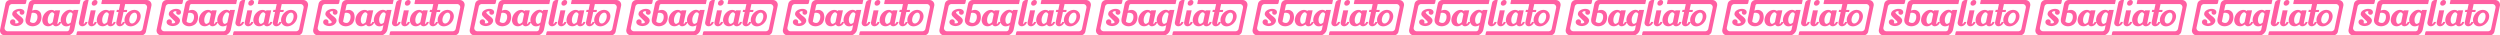
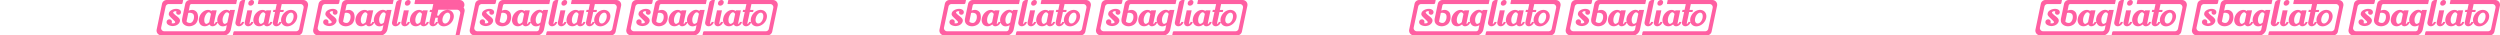
<svg xmlns="http://www.w3.org/2000/svg" width="10707.373" height="151.407" viewBox="0 0 10707.373 151.407">
  <defs>
    <clipPath id="clip-path">
      <rect id="Rechteck_2" data-name="Rechteck 2" width="648.887" height="151.407" fill="none" />
    </clipPath>
  </defs>
  <g id="Gruppe_49" data-name="Gruppe 49" transform="translate(18436.656 -6926)">
    <g id="Gruppe_3" data-name="Gruppe 3" transform="translate(-18436.656 6926)">
      <g id="Gruppe_maskieren_1" data-name="Gruppe maskieren 1" clip-path="url(#clip-path)">
-         <path id="Pfad_1" data-name="Pfad 1" d="M518.309.034,437.1,0s-2.1,9.93-3.122,14.753a2.127,2.127,0,0,0,2.072,2.569h78.553l-5.374,25.084h-8.72l-1.868,9.073h8.72l-9.03,42.55c-2.179,10.325,4.668,18.46,14.638,18.46,9.481,0,18.967-7.369,21.741-16.982,3.414,10.437,12.565,17.295,24.852,17.295,18.708,0,37.706-15.33,42.05-35.042,4.678-19.71-7.642-35.354-26.349-35.354-18.373,0-36.414,15.643-41.092,35.354a34.366,34.366,0,0,0,.1,16.269h-8.227c-.311,2.816-2.8,6.258-5.6,7.822-1.56.626-2.183.313-1.872-1.252,1.562-8.447,3.118-16.269,5.3-24.717l4.984-24.4h14.323l1.867-9.073H530.721l5.37-25.084h80.346a13.525,13.525,0,0,1,10.531,5.049,13.664,13.664,0,0,1,2.712,11.4c-5.151,24.244-14.642,68.9-18.994,89.38a13.568,13.568,0,0,1-13.249,10.767H334.231a5.12,5.12,0,0,0-5.012,4.1c-1.06,5.171-2.741,13.386-2.741,13.386H605.149a20.481,20.481,0,0,0,20.012-16.288c5.6-26.485,16.7-79.06,23.283-110.216a20.638,20.638,0,0,0-4.116-17.2A20.411,20.411,0,0,0,628.436.082L539.794.044,539.8,0H518.313ZM261.067,94.028h-7.7c-.311,2.816-2.8,6.258-5.606,7.822-.935.626-2.491,0-2.179-1.252,3.739-18.772,7.785-37.544,11.832-56.317H236.241l-.623,3.442c-4.673-3.442-9.341-5.319-15.259-5.319-7.786,0-16.816,3.441-24.291,10.636a44.093,44.093,0,0,0-13.7,24.091c-2.491,9.074-1.245,17.834,3.425,25.03,4.049,6.569,12.146,10.325,19.931,10.325,7.162.313,14.014-2.5,21.176-7.822a13.578,13.578,0,0,0,12.766,7.822,23.516,23.516,0,0,0,21.981-16.619,29.928,29.928,0,0,0,3.126,6.295c4.674,7.2,10.9,10.637,19.306,10.637,5.3,0,10.592-1.565,16.816-5.006,0,0-2.142,10.163-3.758,17.812a10.451,10.451,0,0,1-10.21,8.312H33.045A13.594,13.594,0,0,1,19.8,117.447C25,93.19,34.557,48.527,38.938,28.068A13.56,13.56,0,0,1,52.18,17.321h53.862a5.435,5.435,0,0,0,5.32-4.367C112.4,7.822,113.982,0,113.982,0H43.394A20.482,20.482,0,0,0,23.368,16.351C17.85,42.89,6.909,95.5.433,126.647a20.639,20.639,0,0,0,4.15,17.171,20.421,20.421,0,0,0,15.877,7.589H290.94v-.01c.214.01.427.01.642.01,10.9,0,23.663-11.878,26.469-24.7l17.727-84.3H314.6c0,.938-.312,1.564-.312,2.5a7.408,7.408,0,0,0-.623,2.5c-4.673-3.442-9.341-5.319-14.638-5.319-8.408,0-16.193,3.754-23.979,10.949q-11.211,10.794-14.011,24.4a33.008,33.008,0,0,0,.029,16.582m225.746,0c-.316,2.816-2.806,6.258-5.607,7.822-.934.626-2.49,0-2.179-1.252,3.735-18.772,7.786-37.544,11.832-56.317H469.685l-.627,3.442A24.455,24.455,0,0,0,453.8,42.406c-7.786,0-16.816,3.441-24.291,10.636a44.083,44.083,0,0,0-13.7,24.091c-2.49,9.074-1.244,17.834,3.424,25.03,4.051,6.569,12.148,10.325,19.933,10.325,7.163.313,14.011-2.5,21.174-7.822a13.582,13.582,0,0,0,12.77,7.822c9.653,0,20.24-7.2,22.423-18.46ZM379.62,0h-8.226a16.509,16.509,0,0,0-16.133,13.127c-5.473,25.86-17.109,80.9-17.109,80.9-2.183,10.325,4.668,18.46,14.638,18.46s19.929-8.135,22.108-18.46h-9.03c-.312,2.816-2.8,5.632-5.607,7.822l-.312.313h-.311c-.934,0-1.556-.626-1.245-1.565ZM142.4,23.575a7.8,7.8,0,0,1,7.631-6.253H340.888L344.534,0H143.222a20.843,20.843,0,0,0-20.37,16.6C118.106,39.182,110.2,76.822,110.2,76.822c-2.492,11.888-.624,20.649,5.605,26.594s13.7,8.76,22.734,9.073a42.015,42.015,0,0,0,25.924-8.174c7.256-5.126,11.419-15.662,12.707-24.443,1.382-9.43-.6-21.107-4.2-26.5-3.959-5.927-12.141-10.912-19.485-10.968a35.844,35.844,0,0,0-15.571,3.128S140.7,31.886,142.4,23.575M405.416,94.028c-.311,2.816-2.806,5.632-5.607,7.822l-.311.313h-.311c-.935,0-1.556-.626-1.245-1.565l11.832-56.317H388.6L378.009,94.028c-2.179,10.325,4.362,18.46,14.326,18.46s19.929-8.135,22.112-18.46ZM93.808,63.02h.16l.348,0a10.877,10.877,0,0,0,6.668-2.306,10.826,10.826,0,0,0,3.284-6.005,1.034,1.034,0,0,1,.031-.108,10.032,10.032,0,0,0,.273-2.959c0-.016,0-.031,0-.047-.345-8.446-7.958-12.06-15.46-13.321l-.03-.005a38.7,38.7,0,0,0-13.67.665l-.014,0a40.247,40.247,0,0,0-14.612,6.391c-4.112,3.019-7.228,6.968-8.018,11.894l-.013.066c-.929,4.291-.262,7.229,3.134,11.52,2.439,3.084,6.206,6.806,11.676,12.035,4.365,4.171,7.407,7.158,9.52,9.342l0,0a11.916,11.916,0,0,1,2.172,3.177,4.019,4.019,0,0,1,.338,2.585c-.421,1.635-2.246,3-6.492,3.94-2.335.518-5.963.073-8.757-.395A17.935,17.935,0,0,0,65.5,95.755l0-.008c1.208-6.984-3.293-12.853-10.244-12.853l-1.016,0c-5.759.331-9.71,3.756-10.926,8.946l0,.017a12.634,12.634,0,0,0-.3,3.382c0,.017,0,.035,0,.052.35,7.9,7.732,12.493,15.608,14.709h0c5.849,1.633,12.023,2.309,17.872.677a1.217,1.217,0,0,1,.173-.035c9.978-1.293,20.964-9,23.217-19.351v-.008c1.09-4.851-.337-8.835-3.064-12.434-2.891-3.817-7.2-7.207-11.656-10.692A78.8,78.8,0,0,1,73.6,57.91l-.366-.376a10,10,0,0,1-1.61-2.217,3.177,3.177,0,0,1-.239-2.629c.6-1.543,2.523-3.048,6.684-4.5a9.521,9.521,0,0,1,5,.087,16.865,16.865,0,0,1,2.577.875,12.761,12.761,0,0,0-1.484,4.688,9.4,9.4,0,0,0,9.647,9.181M303.391,95.906c-3.74,3.754-7.786,6.258-11.215,6.258-2.8.313-5.6-1.565-7.781-6.258a38.6,38.6,0,0,1-.939-18.147,47.455,47.455,0,0,1,8.72-18.772c3.739-4.694,6.852-6.258,9.658-6.258,3.734,0,6.846,2.5,9.341,6.57Zm-77.736-.939c-4.674,4.067-8.72,7.2-12.459,7.2-2.8,0-5.293-2.19-7.473-6.258a38.9,38.9,0,0,1-.623-18.147,46.933,46.933,0,0,1,8.407-18.772c2.806-3.442,6.23-6.258,10.276-6.57a5.784,5.784,0,0,1,2.183.625,16.229,16.229,0,0,1,6.853,6.884Zm233.439,0c-4.668,4.067-8.72,7.2-12.455,7.2-2.806,0-5.3-2.19-7.474-6.258a38.925,38.925,0,0,1-.623-18.147,46.863,46.863,0,0,1,8.409-18.772c2.8-3.442,6.225-6.258,10.275-6.57a5.759,5.759,0,0,1,2.179.625,16.182,16.182,0,0,1,6.853,6.884Zm95.75-17.521c3.006-13.454,12.7-23.192,21.383-23.192,9.017,0,12.775,10.326,9.769,23.778-3.339,13.454-11.776,22.605-20.792,22.605-8.687,0-13.7-9.738-10.36-23.192M160.031,77.6c-1.145,8.48-6.55,19.151-14.716,20.539-6.971,1.186-17.7-2.943-16.744-7.555l7.162-34.729c3.737-2.191,13.128-1.237,18.273,1.942,6.094,3.766,7.159,11.389,6.025,19.8M393.153,12.294c-1.245,6.883,2.495,11.889,9.342,11.889s13.392-5.006,14.637-11.889c1.557-6.883-2.49-12.2-9.341-12.2s-13.081,5.319-14.638,12.2" transform="translate(0 0)" fill="#ff5fa2" />
-       </g>
+         </g>
    </g>
    <g id="Gruppe_4" data-name="Gruppe 4" transform="translate(-17766.09 6926)">
      <g id="Gruppe_maskieren_1-2" data-name="Gruppe maskieren 1" clip-path="url(#clip-path)">
        <path id="Pfad_1-2" data-name="Pfad 1" d="M518.309.034,437.1,0s-2.1,9.93-3.122,14.753a2.127,2.127,0,0,0,2.072,2.569h78.553l-5.374,25.084h-8.72l-1.868,9.073h8.72l-9.03,42.55c-2.179,10.325,4.668,18.46,14.638,18.46,9.481,0,18.967-7.369,21.741-16.982,3.414,10.437,12.565,17.295,24.852,17.295,18.708,0,37.706-15.33,42.05-35.042,4.678-19.71-7.642-35.354-26.349-35.354-18.373,0-36.414,15.643-41.092,35.354a34.366,34.366,0,0,0,.1,16.269h-8.227c-.311,2.816-2.8,6.258-5.6,7.822-1.56.626-2.183.313-1.872-1.252,1.562-8.447,3.118-16.269,5.3-24.717l4.984-24.4h14.323l1.867-9.073H530.721l5.37-25.084h80.346a13.525,13.525,0,0,1,10.531,5.049,13.664,13.664,0,0,1,2.712,11.4c-5.151,24.244-14.642,68.9-18.994,89.38a13.568,13.568,0,0,1-13.249,10.767H334.231a5.12,5.12,0,0,0-5.012,4.1c-1.06,5.171-2.741,13.386-2.741,13.386H605.149a20.481,20.481,0,0,0,20.012-16.288c5.6-26.485,16.7-79.06,23.283-110.216a20.638,20.638,0,0,0-4.116-17.2A20.411,20.411,0,0,0,628.436.082L539.794.044,539.8,0H518.313ZM261.067,94.028h-7.7c-.311,2.816-2.8,6.258-5.606,7.822-.935.626-2.491,0-2.179-1.252,3.739-18.772,7.785-37.544,11.832-56.317H236.241l-.623,3.442c-4.673-3.442-9.341-5.319-15.259-5.319-7.786,0-16.816,3.441-24.291,10.636a44.093,44.093,0,0,0-13.7,24.091c-2.491,9.074-1.245,17.834,3.425,25.03,4.049,6.569,12.146,10.325,19.931,10.325,7.162.313,14.014-2.5,21.176-7.822a13.578,13.578,0,0,0,12.766,7.822,23.516,23.516,0,0,0,21.981-16.619,29.928,29.928,0,0,0,3.126,6.295c4.674,7.2,10.9,10.637,19.306,10.637,5.3,0,10.592-1.565,16.816-5.006,0,0-2.142,10.163-3.758,17.812a10.451,10.451,0,0,1-10.21,8.312H33.045A13.594,13.594,0,0,1,19.8,117.447C25,93.19,34.557,48.527,38.938,28.068A13.56,13.56,0,0,1,52.18,17.321h53.862a5.435,5.435,0,0,0,5.32-4.367C112.4,7.822,113.982,0,113.982,0H43.394A20.482,20.482,0,0,0,23.368,16.351C17.85,42.89,6.909,95.5.433,126.647a20.639,20.639,0,0,0,4.15,17.171,20.421,20.421,0,0,0,15.877,7.589H290.94v-.01c.214.01.427.01.642.01,10.9,0,23.663-11.878,26.469-24.7l17.727-84.3H314.6c0,.938-.312,1.564-.312,2.5a7.408,7.408,0,0,0-.623,2.5c-4.673-3.442-9.341-5.319-14.638-5.319-8.408,0-16.193,3.754-23.979,10.949q-11.211,10.794-14.011,24.4a33.008,33.008,0,0,0,.029,16.582m225.746,0c-.316,2.816-2.806,6.258-5.607,7.822-.934.626-2.49,0-2.179-1.252,3.735-18.772,7.786-37.544,11.832-56.317H469.685l-.627,3.442A24.455,24.455,0,0,0,453.8,42.406c-7.786,0-16.816,3.441-24.291,10.636a44.083,44.083,0,0,0-13.7,24.091c-2.49,9.074-1.244,17.834,3.424,25.03,4.051,6.569,12.148,10.325,19.933,10.325,7.163.313,14.011-2.5,21.174-7.822a13.582,13.582,0,0,0,12.77,7.822c9.653,0,20.24-7.2,22.423-18.46ZM379.62,0h-8.226a16.509,16.509,0,0,0-16.133,13.127c-5.473,25.86-17.109,80.9-17.109,80.9-2.183,10.325,4.668,18.46,14.638,18.46s19.929-8.135,22.108-18.46h-9.03c-.312,2.816-2.8,5.632-5.607,7.822l-.312.313h-.311c-.934,0-1.556-.626-1.245-1.565ZM142.4,23.575a7.8,7.8,0,0,1,7.631-6.253H340.888L344.534,0H143.222a20.843,20.843,0,0,0-20.37,16.6C118.106,39.182,110.2,76.822,110.2,76.822c-2.492,11.888-.624,20.649,5.605,26.594s13.7,8.76,22.734,9.073a42.015,42.015,0,0,0,25.924-8.174c7.256-5.126,11.419-15.662,12.707-24.443,1.382-9.43-.6-21.107-4.2-26.5-3.959-5.927-12.141-10.912-19.485-10.968a35.844,35.844,0,0,0-15.571,3.128S140.7,31.886,142.4,23.575M405.416,94.028c-.311,2.816-2.806,5.632-5.607,7.822l-.311.313h-.311c-.935,0-1.556-.626-1.245-1.565l11.832-56.317H388.6L378.009,94.028c-2.179,10.325,4.362,18.46,14.326,18.46s19.929-8.135,22.112-18.46ZM93.808,63.02h.16l.348,0a10.877,10.877,0,0,0,6.668-2.306,10.826,10.826,0,0,0,3.284-6.005,1.034,1.034,0,0,1,.031-.108,10.032,10.032,0,0,0,.273-2.959c0-.016,0-.031,0-.047-.345-8.446-7.958-12.06-15.46-13.321l-.03-.005a38.7,38.7,0,0,0-13.67.665l-.014,0a40.247,40.247,0,0,0-14.612,6.391c-4.112,3.019-7.228,6.968-8.018,11.894l-.013.066c-.929,4.291-.262,7.229,3.134,11.52,2.439,3.084,6.206,6.806,11.676,12.035,4.365,4.171,7.407,7.158,9.52,9.342l0,0a11.916,11.916,0,0,1,2.172,3.177,4.019,4.019,0,0,1,.338,2.585c-.421,1.635-2.246,3-6.492,3.94-2.335.518-5.963.073-8.757-.395A17.935,17.935,0,0,0,65.5,95.755l0-.008c1.208-6.984-3.293-12.853-10.244-12.853l-1.016,0c-5.759.331-9.71,3.756-10.926,8.946l0,.017a12.634,12.634,0,0,0-.3,3.382c0,.017,0,.035,0,.052.35,7.9,7.732,12.493,15.608,14.709h0c5.849,1.633,12.023,2.309,17.872.677a1.217,1.217,0,0,1,.173-.035c9.978-1.293,20.964-9,23.217-19.351v-.008c1.09-4.851-.337-8.835-3.064-12.434-2.891-3.817-7.2-7.207-11.656-10.692A78.8,78.8,0,0,1,73.6,57.91l-.366-.376a10,10,0,0,1-1.61-2.217,3.177,3.177,0,0,1-.239-2.629c.6-1.543,2.523-3.048,6.684-4.5a9.521,9.521,0,0,1,5,.087,16.865,16.865,0,0,1,2.577.875,12.761,12.761,0,0,0-1.484,4.688,9.4,9.4,0,0,0,9.647,9.181M303.391,95.906c-3.74,3.754-7.786,6.258-11.215,6.258-2.8.313-5.6-1.565-7.781-6.258a38.6,38.6,0,0,1-.939-18.147,47.455,47.455,0,0,1,8.72-18.772c3.739-4.694,6.852-6.258,9.658-6.258,3.734,0,6.846,2.5,9.341,6.57Zm-77.736-.939c-4.674,4.067-8.72,7.2-12.459,7.2-2.8,0-5.293-2.19-7.473-6.258a38.9,38.9,0,0,1-.623-18.147,46.933,46.933,0,0,1,8.407-18.772c2.806-3.442,6.23-6.258,10.276-6.57a5.784,5.784,0,0,1,2.183.625,16.229,16.229,0,0,1,6.853,6.884Zm233.439,0c-4.668,4.067-8.72,7.2-12.455,7.2-2.806,0-5.3-2.19-7.474-6.258a38.925,38.925,0,0,1-.623-18.147,46.863,46.863,0,0,1,8.409-18.772c2.8-3.442,6.225-6.258,10.275-6.57a5.759,5.759,0,0,1,2.179.625,16.182,16.182,0,0,1,6.853,6.884Zm95.75-17.521c3.006-13.454,12.7-23.192,21.383-23.192,9.017,0,12.775,10.326,9.769,23.778-3.339,13.454-11.776,22.605-20.792,22.605-8.687,0-13.7-9.738-10.36-23.192M160.031,77.6c-1.145,8.48-6.55,19.151-14.716,20.539-6.971,1.186-17.7-2.943-16.744-7.555l7.162-34.729c3.737-2.191,13.128-1.237,18.273,1.942,6.094,3.766,7.159,11.389,6.025,19.8M393.153,12.294c-1.245,6.883,2.495,11.889,9.342,11.889s13.392-5.006,14.637-11.889c1.557-6.883-2.49-12.2-9.341-12.2s-13.081,5.319-14.638,12.2" transform="translate(0 0)" fill="#ff5fa2" />
      </g>
    </g>
    <g id="Gruppe_5" data-name="Gruppe 5" transform="translate(-17095.523 6926)">
      <g id="Gruppe_maskieren_1-3" data-name="Gruppe maskieren 1" clip-path="url(#clip-path)">
-         <path id="Pfad_1-3" data-name="Pfad 1" d="M518.309.034,437.1,0s-2.1,9.93-3.122,14.753a2.127,2.127,0,0,0,2.072,2.569h78.553l-5.374,25.084h-8.72l-1.868,9.073h8.72l-9.03,42.55c-2.179,10.325,4.668,18.46,14.638,18.46,9.481,0,18.967-7.369,21.741-16.982,3.414,10.437,12.565,17.295,24.852,17.295,18.708,0,37.706-15.33,42.05-35.042,4.678-19.71-7.642-35.354-26.349-35.354-18.373,0-36.414,15.643-41.092,35.354a34.366,34.366,0,0,0,.1,16.269h-8.227c-.311,2.816-2.8,6.258-5.6,7.822-1.56.626-2.183.313-1.872-1.252,1.562-8.447,3.118-16.269,5.3-24.717l4.984-24.4h14.323l1.867-9.073H530.721l5.37-25.084h80.346a13.525,13.525,0,0,1,10.531,5.049,13.664,13.664,0,0,1,2.712,11.4c-5.151,24.244-14.642,68.9-18.994,89.38a13.568,13.568,0,0,1-13.249,10.767H334.231a5.12,5.12,0,0,0-5.012,4.1c-1.06,5.171-2.741,13.386-2.741,13.386H605.149a20.481,20.481,0,0,0,20.012-16.288c5.6-26.485,16.7-79.06,23.283-110.216a20.638,20.638,0,0,0-4.116-17.2A20.411,20.411,0,0,0,628.436.082L539.794.044,539.8,0H518.313ZM261.067,94.028h-7.7c-.311,2.816-2.8,6.258-5.606,7.822-.935.626-2.491,0-2.179-1.252,3.739-18.772,7.785-37.544,11.832-56.317H236.241l-.623,3.442c-4.673-3.442-9.341-5.319-15.259-5.319-7.786,0-16.816,3.441-24.291,10.636a44.093,44.093,0,0,0-13.7,24.091c-2.491,9.074-1.245,17.834,3.425,25.03,4.049,6.569,12.146,10.325,19.931,10.325,7.162.313,14.014-2.5,21.176-7.822a13.578,13.578,0,0,0,12.766,7.822,23.516,23.516,0,0,0,21.981-16.619,29.928,29.928,0,0,0,3.126,6.295c4.674,7.2,10.9,10.637,19.306,10.637,5.3,0,10.592-1.565,16.816-5.006,0,0-2.142,10.163-3.758,17.812a10.451,10.451,0,0,1-10.21,8.312H33.045A13.594,13.594,0,0,1,19.8,117.447C25,93.19,34.557,48.527,38.938,28.068A13.56,13.56,0,0,1,52.18,17.321h53.862a5.435,5.435,0,0,0,5.32-4.367C112.4,7.822,113.982,0,113.982,0H43.394A20.482,20.482,0,0,0,23.368,16.351C17.85,42.89,6.909,95.5.433,126.647a20.639,20.639,0,0,0,4.15,17.171,20.421,20.421,0,0,0,15.877,7.589H290.94v-.01c.214.01.427.01.642.01,10.9,0,23.663-11.878,26.469-24.7l17.727-84.3H314.6c0,.938-.312,1.564-.312,2.5a7.408,7.408,0,0,0-.623,2.5c-4.673-3.442-9.341-5.319-14.638-5.319-8.408,0-16.193,3.754-23.979,10.949q-11.211,10.794-14.011,24.4a33.008,33.008,0,0,0,.029,16.582m225.746,0c-.316,2.816-2.806,6.258-5.607,7.822-.934.626-2.49,0-2.179-1.252,3.735-18.772,7.786-37.544,11.832-56.317H469.685l-.627,3.442A24.455,24.455,0,0,0,453.8,42.406c-7.786,0-16.816,3.441-24.291,10.636a44.083,44.083,0,0,0-13.7,24.091c-2.49,9.074-1.244,17.834,3.424,25.03,4.051,6.569,12.148,10.325,19.933,10.325,7.163.313,14.011-2.5,21.174-7.822a13.582,13.582,0,0,0,12.77,7.822c9.653,0,20.24-7.2,22.423-18.46ZM379.62,0h-8.226a16.509,16.509,0,0,0-16.133,13.127c-5.473,25.86-17.109,80.9-17.109,80.9-2.183,10.325,4.668,18.46,14.638,18.46s19.929-8.135,22.108-18.46h-9.03c-.312,2.816-2.8,5.632-5.607,7.822l-.312.313h-.311c-.934,0-1.556-.626-1.245-1.565ZM142.4,23.575a7.8,7.8,0,0,1,7.631-6.253H340.888L344.534,0H143.222a20.843,20.843,0,0,0-20.37,16.6C118.106,39.182,110.2,76.822,110.2,76.822c-2.492,11.888-.624,20.649,5.605,26.594s13.7,8.76,22.734,9.073a42.015,42.015,0,0,0,25.924-8.174c7.256-5.126,11.419-15.662,12.707-24.443,1.382-9.43-.6-21.107-4.2-26.5-3.959-5.927-12.141-10.912-19.485-10.968a35.844,35.844,0,0,0-15.571,3.128S140.7,31.886,142.4,23.575M405.416,94.028c-.311,2.816-2.806,5.632-5.607,7.822l-.311.313h-.311c-.935,0-1.556-.626-1.245-1.565l11.832-56.317H388.6L378.009,94.028c-2.179,10.325,4.362,18.46,14.326,18.46s19.929-8.135,22.112-18.46ZM93.808,63.02h.16l.348,0a10.877,10.877,0,0,0,6.668-2.306,10.826,10.826,0,0,0,3.284-6.005,1.034,1.034,0,0,1,.031-.108,10.032,10.032,0,0,0,.273-2.959c0-.016,0-.031,0-.047-.345-8.446-7.958-12.06-15.46-13.321l-.03-.005a38.7,38.7,0,0,0-13.67.665l-.014,0a40.247,40.247,0,0,0-14.612,6.391c-4.112,3.019-7.228,6.968-8.018,11.894l-.013.066c-.929,4.291-.262,7.229,3.134,11.52,2.439,3.084,6.206,6.806,11.676,12.035,4.365,4.171,7.407,7.158,9.52,9.342l0,0a11.916,11.916,0,0,1,2.172,3.177,4.019,4.019,0,0,1,.338,2.585c-.421,1.635-2.246,3-6.492,3.94-2.335.518-5.963.073-8.757-.395A17.935,17.935,0,0,0,65.5,95.755l0-.008c1.208-6.984-3.293-12.853-10.244-12.853l-1.016,0c-5.759.331-9.71,3.756-10.926,8.946l0,.017a12.634,12.634,0,0,0-.3,3.382c0,.017,0,.035,0,.052.35,7.9,7.732,12.493,15.608,14.709h0c5.849,1.633,12.023,2.309,17.872.677a1.217,1.217,0,0,1,.173-.035c9.978-1.293,20.964-9,23.217-19.351v-.008c1.09-4.851-.337-8.835-3.064-12.434-2.891-3.817-7.2-7.207-11.656-10.692A78.8,78.8,0,0,1,73.6,57.91l-.366-.376a10,10,0,0,1-1.61-2.217,3.177,3.177,0,0,1-.239-2.629c.6-1.543,2.523-3.048,6.684-4.5a9.521,9.521,0,0,1,5,.087,16.865,16.865,0,0,1,2.577.875,12.761,12.761,0,0,0-1.484,4.688,9.4,9.4,0,0,0,9.647,9.181M303.391,95.906c-3.74,3.754-7.786,6.258-11.215,6.258-2.8.313-5.6-1.565-7.781-6.258a38.6,38.6,0,0,1-.939-18.147,47.455,47.455,0,0,1,8.72-18.772c3.739-4.694,6.852-6.258,9.658-6.258,3.734,0,6.846,2.5,9.341,6.57Zm-77.736-.939c-4.674,4.067-8.72,7.2-12.459,7.2-2.8,0-5.293-2.19-7.473-6.258a38.9,38.9,0,0,1-.623-18.147,46.933,46.933,0,0,1,8.407-18.772c2.806-3.442,6.23-6.258,10.276-6.57a5.784,5.784,0,0,1,2.183.625,16.229,16.229,0,0,1,6.853,6.884Zm233.439,0c-4.668,4.067-8.72,7.2-12.455,7.2-2.806,0-5.3-2.19-7.474-6.258a38.925,38.925,0,0,1-.623-18.147,46.863,46.863,0,0,1,8.409-18.772c2.8-3.442,6.225-6.258,10.275-6.57a5.759,5.759,0,0,1,2.179.625,16.182,16.182,0,0,1,6.853,6.884Zm95.75-17.521c3.006-13.454,12.7-23.192,21.383-23.192,9.017,0,12.775,10.326,9.769,23.778-3.339,13.454-11.776,22.605-20.792,22.605-8.687,0-13.7-9.738-10.36-23.192M160.031,77.6c-1.145,8.48-6.55,19.151-14.716,20.539-6.971,1.186-17.7-2.943-16.744-7.555l7.162-34.729c3.737-2.191,13.128-1.237,18.273,1.942,6.094,3.766,7.159,11.389,6.025,19.8M393.153,12.294c-1.245,6.883,2.495,11.889,9.342,11.889s13.392-5.006,14.637-11.889c1.557-6.883-2.49-12.2-9.341-12.2s-13.081,5.319-14.638,12.2" transform="translate(0 0)" fill="#ff5fa2" />
+         <path id="Pfad_1-3" data-name="Pfad 1" d="M518.309.034,437.1,0s-2.1,9.93-3.122,14.753a2.127,2.127,0,0,0,2.072,2.569h78.553l-5.374,25.084h-8.72l-1.868,9.073h8.72l-9.03,42.55c-2.179,10.325,4.668,18.46,14.638,18.46,9.481,0,18.967-7.369,21.741-16.982,3.414,10.437,12.565,17.295,24.852,17.295,18.708,0,37.706-15.33,42.05-35.042,4.678-19.71-7.642-35.354-26.349-35.354-18.373,0-36.414,15.643-41.092,35.354a34.366,34.366,0,0,0,.1,16.269h-8.227c-.311,2.816-2.8,6.258-5.6,7.822-1.56.626-2.183.313-1.872-1.252,1.562-8.447,3.118-16.269,5.3-24.717h14.323l1.867-9.073H530.721l5.37-25.084h80.346a13.525,13.525,0,0,1,10.531,5.049,13.664,13.664,0,0,1,2.712,11.4c-5.151,24.244-14.642,68.9-18.994,89.38a13.568,13.568,0,0,1-13.249,10.767H334.231a5.12,5.12,0,0,0-5.012,4.1c-1.06,5.171-2.741,13.386-2.741,13.386H605.149a20.481,20.481,0,0,0,20.012-16.288c5.6-26.485,16.7-79.06,23.283-110.216a20.638,20.638,0,0,0-4.116-17.2A20.411,20.411,0,0,0,628.436.082L539.794.044,539.8,0H518.313ZM261.067,94.028h-7.7c-.311,2.816-2.8,6.258-5.606,7.822-.935.626-2.491,0-2.179-1.252,3.739-18.772,7.785-37.544,11.832-56.317H236.241l-.623,3.442c-4.673-3.442-9.341-5.319-15.259-5.319-7.786,0-16.816,3.441-24.291,10.636a44.093,44.093,0,0,0-13.7,24.091c-2.491,9.074-1.245,17.834,3.425,25.03,4.049,6.569,12.146,10.325,19.931,10.325,7.162.313,14.014-2.5,21.176-7.822a13.578,13.578,0,0,0,12.766,7.822,23.516,23.516,0,0,0,21.981-16.619,29.928,29.928,0,0,0,3.126,6.295c4.674,7.2,10.9,10.637,19.306,10.637,5.3,0,10.592-1.565,16.816-5.006,0,0-2.142,10.163-3.758,17.812a10.451,10.451,0,0,1-10.21,8.312H33.045A13.594,13.594,0,0,1,19.8,117.447C25,93.19,34.557,48.527,38.938,28.068A13.56,13.56,0,0,1,52.18,17.321h53.862a5.435,5.435,0,0,0,5.32-4.367C112.4,7.822,113.982,0,113.982,0H43.394A20.482,20.482,0,0,0,23.368,16.351C17.85,42.89,6.909,95.5.433,126.647a20.639,20.639,0,0,0,4.15,17.171,20.421,20.421,0,0,0,15.877,7.589H290.94v-.01c.214.01.427.01.642.01,10.9,0,23.663-11.878,26.469-24.7l17.727-84.3H314.6c0,.938-.312,1.564-.312,2.5a7.408,7.408,0,0,0-.623,2.5c-4.673-3.442-9.341-5.319-14.638-5.319-8.408,0-16.193,3.754-23.979,10.949q-11.211,10.794-14.011,24.4a33.008,33.008,0,0,0,.029,16.582m225.746,0c-.316,2.816-2.806,6.258-5.607,7.822-.934.626-2.49,0-2.179-1.252,3.735-18.772,7.786-37.544,11.832-56.317H469.685l-.627,3.442A24.455,24.455,0,0,0,453.8,42.406c-7.786,0-16.816,3.441-24.291,10.636a44.083,44.083,0,0,0-13.7,24.091c-2.49,9.074-1.244,17.834,3.424,25.03,4.051,6.569,12.148,10.325,19.933,10.325,7.163.313,14.011-2.5,21.174-7.822a13.582,13.582,0,0,0,12.77,7.822c9.653,0,20.24-7.2,22.423-18.46ZM379.62,0h-8.226a16.509,16.509,0,0,0-16.133,13.127c-5.473,25.86-17.109,80.9-17.109,80.9-2.183,10.325,4.668,18.46,14.638,18.46s19.929-8.135,22.108-18.46h-9.03c-.312,2.816-2.8,5.632-5.607,7.822l-.312.313h-.311c-.934,0-1.556-.626-1.245-1.565ZM142.4,23.575a7.8,7.8,0,0,1,7.631-6.253H340.888L344.534,0H143.222a20.843,20.843,0,0,0-20.37,16.6C118.106,39.182,110.2,76.822,110.2,76.822c-2.492,11.888-.624,20.649,5.605,26.594s13.7,8.76,22.734,9.073a42.015,42.015,0,0,0,25.924-8.174c7.256-5.126,11.419-15.662,12.707-24.443,1.382-9.43-.6-21.107-4.2-26.5-3.959-5.927-12.141-10.912-19.485-10.968a35.844,35.844,0,0,0-15.571,3.128S140.7,31.886,142.4,23.575M405.416,94.028c-.311,2.816-2.806,5.632-5.607,7.822l-.311.313h-.311c-.935,0-1.556-.626-1.245-1.565l11.832-56.317H388.6L378.009,94.028c-2.179,10.325,4.362,18.46,14.326,18.46s19.929-8.135,22.112-18.46ZM93.808,63.02h.16l.348,0a10.877,10.877,0,0,0,6.668-2.306,10.826,10.826,0,0,0,3.284-6.005,1.034,1.034,0,0,1,.031-.108,10.032,10.032,0,0,0,.273-2.959c0-.016,0-.031,0-.047-.345-8.446-7.958-12.06-15.46-13.321l-.03-.005a38.7,38.7,0,0,0-13.67.665l-.014,0a40.247,40.247,0,0,0-14.612,6.391c-4.112,3.019-7.228,6.968-8.018,11.894l-.013.066c-.929,4.291-.262,7.229,3.134,11.52,2.439,3.084,6.206,6.806,11.676,12.035,4.365,4.171,7.407,7.158,9.52,9.342l0,0a11.916,11.916,0,0,1,2.172,3.177,4.019,4.019,0,0,1,.338,2.585c-.421,1.635-2.246,3-6.492,3.94-2.335.518-5.963.073-8.757-.395A17.935,17.935,0,0,0,65.5,95.755l0-.008c1.208-6.984-3.293-12.853-10.244-12.853l-1.016,0c-5.759.331-9.71,3.756-10.926,8.946l0,.017a12.634,12.634,0,0,0-.3,3.382c0,.017,0,.035,0,.052.35,7.9,7.732,12.493,15.608,14.709h0c5.849,1.633,12.023,2.309,17.872.677a1.217,1.217,0,0,1,.173-.035c9.978-1.293,20.964-9,23.217-19.351v-.008c1.09-4.851-.337-8.835-3.064-12.434-2.891-3.817-7.2-7.207-11.656-10.692A78.8,78.8,0,0,1,73.6,57.91l-.366-.376a10,10,0,0,1-1.61-2.217,3.177,3.177,0,0,1-.239-2.629c.6-1.543,2.523-3.048,6.684-4.5a9.521,9.521,0,0,1,5,.087,16.865,16.865,0,0,1,2.577.875,12.761,12.761,0,0,0-1.484,4.688,9.4,9.4,0,0,0,9.647,9.181M303.391,95.906c-3.74,3.754-7.786,6.258-11.215,6.258-2.8.313-5.6-1.565-7.781-6.258a38.6,38.6,0,0,1-.939-18.147,47.455,47.455,0,0,1,8.72-18.772c3.739-4.694,6.852-6.258,9.658-6.258,3.734,0,6.846,2.5,9.341,6.57Zm-77.736-.939c-4.674,4.067-8.72,7.2-12.459,7.2-2.8,0-5.293-2.19-7.473-6.258a38.9,38.9,0,0,1-.623-18.147,46.933,46.933,0,0,1,8.407-18.772c2.806-3.442,6.23-6.258,10.276-6.57a5.784,5.784,0,0,1,2.183.625,16.229,16.229,0,0,1,6.853,6.884Zm233.439,0c-4.668,4.067-8.72,7.2-12.455,7.2-2.806,0-5.3-2.19-7.474-6.258a38.925,38.925,0,0,1-.623-18.147,46.863,46.863,0,0,1,8.409-18.772c2.8-3.442,6.225-6.258,10.275-6.57a5.759,5.759,0,0,1,2.179.625,16.182,16.182,0,0,1,6.853,6.884Zm95.75-17.521c3.006-13.454,12.7-23.192,21.383-23.192,9.017,0,12.775,10.326,9.769,23.778-3.339,13.454-11.776,22.605-20.792,22.605-8.687,0-13.7-9.738-10.36-23.192M160.031,77.6c-1.145,8.48-6.55,19.151-14.716,20.539-6.971,1.186-17.7-2.943-16.744-7.555l7.162-34.729c3.737-2.191,13.128-1.237,18.273,1.942,6.094,3.766,7.159,11.389,6.025,19.8M393.153,12.294c-1.245,6.883,2.495,11.889,9.342,11.889s13.392-5.006,14.637-11.889c1.557-6.883-2.49-12.2-9.341-12.2s-13.081,5.319-14.638,12.2" transform="translate(0 0)" fill="#ff5fa2" />
      </g>
    </g>
    <g id="Gruppe_17" data-name="Gruppe 17" transform="translate(-16424.959 6926)">
      <g id="Gruppe_maskieren_1-4" data-name="Gruppe maskieren 1" clip-path="url(#clip-path)">
        <path id="Pfad_1-4" data-name="Pfad 1" d="M518.309.034,437.1,0s-2.1,9.93-3.122,14.753a2.127,2.127,0,0,0,2.072,2.569h78.553l-5.374,25.084h-8.72l-1.868,9.073h8.72l-9.03,42.55c-2.179,10.325,4.668,18.46,14.638,18.46,9.481,0,18.967-7.369,21.741-16.982,3.414,10.437,12.565,17.295,24.852,17.295,18.708,0,37.706-15.33,42.05-35.042,4.678-19.71-7.642-35.354-26.349-35.354-18.373,0-36.414,15.643-41.092,35.354a34.366,34.366,0,0,0,.1,16.269h-8.227c-.311,2.816-2.8,6.258-5.6,7.822-1.56.626-2.183.313-1.872-1.252,1.562-8.447,3.118-16.269,5.3-24.717l4.984-24.4h14.323l1.867-9.073H530.721l5.37-25.084h80.346a13.525,13.525,0,0,1,10.531,5.049,13.664,13.664,0,0,1,2.712,11.4c-5.151,24.244-14.642,68.9-18.994,89.38a13.568,13.568,0,0,1-13.249,10.767H334.231a5.12,5.12,0,0,0-5.012,4.1c-1.06,5.171-2.741,13.386-2.741,13.386H605.149a20.481,20.481,0,0,0,20.012-16.288c5.6-26.485,16.7-79.06,23.283-110.216a20.638,20.638,0,0,0-4.116-17.2A20.411,20.411,0,0,0,628.436.082L539.794.044,539.8,0H518.313ZM261.067,94.028h-7.7c-.311,2.816-2.8,6.258-5.606,7.822-.935.626-2.491,0-2.179-1.252,3.739-18.772,7.785-37.544,11.832-56.317H236.241l-.623,3.442c-4.673-3.442-9.341-5.319-15.259-5.319-7.786,0-16.816,3.441-24.291,10.636a44.093,44.093,0,0,0-13.7,24.091c-2.491,9.074-1.245,17.834,3.425,25.03,4.049,6.569,12.146,10.325,19.931,10.325,7.162.313,14.014-2.5,21.176-7.822a13.578,13.578,0,0,0,12.766,7.822,23.516,23.516,0,0,0,21.981-16.619,29.928,29.928,0,0,0,3.126,6.295c4.674,7.2,10.9,10.637,19.306,10.637,5.3,0,10.592-1.565,16.816-5.006,0,0-2.142,10.163-3.758,17.812a10.451,10.451,0,0,1-10.21,8.312H33.045A13.594,13.594,0,0,1,19.8,117.447C25,93.19,34.557,48.527,38.938,28.068A13.56,13.56,0,0,1,52.18,17.321h53.862a5.435,5.435,0,0,0,5.32-4.367C112.4,7.822,113.982,0,113.982,0H43.394A20.482,20.482,0,0,0,23.368,16.351C17.85,42.89,6.909,95.5.433,126.647a20.639,20.639,0,0,0,4.15,17.171,20.421,20.421,0,0,0,15.877,7.589H290.94v-.01c.214.01.427.01.642.01,10.9,0,23.663-11.878,26.469-24.7l17.727-84.3H314.6c0,.938-.312,1.564-.312,2.5a7.408,7.408,0,0,0-.623,2.5c-4.673-3.442-9.341-5.319-14.638-5.319-8.408,0-16.193,3.754-23.979,10.949q-11.211,10.794-14.011,24.4a33.008,33.008,0,0,0,.029,16.582m225.746,0c-.316,2.816-2.806,6.258-5.607,7.822-.934.626-2.49,0-2.179-1.252,3.735-18.772,7.786-37.544,11.832-56.317H469.685l-.627,3.442A24.455,24.455,0,0,0,453.8,42.406c-7.786,0-16.816,3.441-24.291,10.636a44.083,44.083,0,0,0-13.7,24.091c-2.49,9.074-1.244,17.834,3.424,25.03,4.051,6.569,12.148,10.325,19.933,10.325,7.163.313,14.011-2.5,21.174-7.822a13.582,13.582,0,0,0,12.77,7.822c9.653,0,20.24-7.2,22.423-18.46ZM379.62,0h-8.226a16.509,16.509,0,0,0-16.133,13.127c-5.473,25.86-17.109,80.9-17.109,80.9-2.183,10.325,4.668,18.46,14.638,18.46s19.929-8.135,22.108-18.46h-9.03c-.312,2.816-2.8,5.632-5.607,7.822l-.312.313h-.311c-.934,0-1.556-.626-1.245-1.565ZM142.4,23.575a7.8,7.8,0,0,1,7.631-6.253H340.888L344.534,0H143.222a20.843,20.843,0,0,0-20.37,16.6C118.106,39.182,110.2,76.822,110.2,76.822c-2.492,11.888-.624,20.649,5.605,26.594s13.7,8.76,22.734,9.073a42.015,42.015,0,0,0,25.924-8.174c7.256-5.126,11.419-15.662,12.707-24.443,1.382-9.43-.6-21.107-4.2-26.5-3.959-5.927-12.141-10.912-19.485-10.968a35.844,35.844,0,0,0-15.571,3.128S140.7,31.886,142.4,23.575M405.416,94.028c-.311,2.816-2.806,5.632-5.607,7.822l-.311.313h-.311c-.935,0-1.556-.626-1.245-1.565l11.832-56.317H388.6L378.009,94.028c-2.179,10.325,4.362,18.46,14.326,18.46s19.929-8.135,22.112-18.46ZM93.808,63.02h.16l.348,0a10.877,10.877,0,0,0,6.668-2.306,10.826,10.826,0,0,0,3.284-6.005,1.034,1.034,0,0,1,.031-.108,10.032,10.032,0,0,0,.273-2.959c0-.016,0-.031,0-.047-.345-8.446-7.958-12.06-15.46-13.321l-.03-.005a38.7,38.7,0,0,0-13.67.665l-.014,0a40.247,40.247,0,0,0-14.612,6.391c-4.112,3.019-7.228,6.968-8.018,11.894l-.013.066c-.929,4.291-.262,7.229,3.134,11.52,2.439,3.084,6.206,6.806,11.676,12.035,4.365,4.171,7.407,7.158,9.52,9.342l0,0a11.916,11.916,0,0,1,2.172,3.177,4.019,4.019,0,0,1,.338,2.585c-.421,1.635-2.246,3-6.492,3.94-2.335.518-5.963.073-8.757-.395A17.935,17.935,0,0,0,65.5,95.755l0-.008c1.208-6.984-3.293-12.853-10.244-12.853l-1.016,0c-5.759.331-9.71,3.756-10.926,8.946l0,.017a12.634,12.634,0,0,0-.3,3.382c0,.017,0,.035,0,.052.35,7.9,7.732,12.493,15.608,14.709h0c5.849,1.633,12.023,2.309,17.872.677a1.217,1.217,0,0,1,.173-.035c9.978-1.293,20.964-9,23.217-19.351v-.008c1.09-4.851-.337-8.835-3.064-12.434-2.891-3.817-7.2-7.207-11.656-10.692A78.8,78.8,0,0,1,73.6,57.91l-.366-.376a10,10,0,0,1-1.61-2.217,3.177,3.177,0,0,1-.239-2.629c.6-1.543,2.523-3.048,6.684-4.5a9.521,9.521,0,0,1,5,.087,16.865,16.865,0,0,1,2.577.875,12.761,12.761,0,0,0-1.484,4.688,9.4,9.4,0,0,0,9.647,9.181M303.391,95.906c-3.74,3.754-7.786,6.258-11.215,6.258-2.8.313-5.6-1.565-7.781-6.258a38.6,38.6,0,0,1-.939-18.147,47.455,47.455,0,0,1,8.72-18.772c3.739-4.694,6.852-6.258,9.658-6.258,3.734,0,6.846,2.5,9.341,6.57Zm-77.736-.939c-4.674,4.067-8.72,7.2-12.459,7.2-2.8,0-5.293-2.19-7.473-6.258a38.9,38.9,0,0,1-.623-18.147,46.933,46.933,0,0,1,8.407-18.772c2.806-3.442,6.23-6.258,10.276-6.57a5.784,5.784,0,0,1,2.183.625,16.229,16.229,0,0,1,6.853,6.884Zm233.439,0c-4.668,4.067-8.72,7.2-12.455,7.2-2.806,0-5.3-2.19-7.474-6.258a38.925,38.925,0,0,1-.623-18.147,46.863,46.863,0,0,1,8.409-18.772c2.8-3.442,6.225-6.258,10.275-6.57a5.759,5.759,0,0,1,2.179.625,16.182,16.182,0,0,1,6.853,6.884Zm95.75-17.521c3.006-13.454,12.7-23.192,21.383-23.192,9.017,0,12.775,10.326,9.769,23.778-3.339,13.454-11.776,22.605-20.792,22.605-8.687,0-13.7-9.738-10.36-23.192M160.031,77.6c-1.145,8.48-6.55,19.151-14.716,20.539-6.971,1.186-17.7-2.943-16.744-7.555l7.162-34.729c3.737-2.191,13.128-1.237,18.273,1.942,6.094,3.766,7.159,11.389,6.025,19.8M393.153,12.294c-1.245,6.883,2.495,11.889,9.342,11.889s13.392-5.006,14.637-11.889c1.557-6.883-2.49-12.2-9.341-12.2s-13.081,5.319-14.638,12.2" transform="translate(0 0)" fill="#ff5fa2" />
      </g>
    </g>
    <g id="Gruppe_18" data-name="Gruppe 18" transform="translate(-15754.393 6926)">
      <g id="Gruppe_maskieren_1-5" data-name="Gruppe maskieren 1" clip-path="url(#clip-path)">
        <path id="Pfad_1-5" data-name="Pfad 1" d="M518.309.034,437.1,0s-2.1,9.93-3.122,14.753a2.127,2.127,0,0,0,2.072,2.569h78.553l-5.374,25.084h-8.72l-1.868,9.073h8.72l-9.03,42.55c-2.179,10.325,4.668,18.46,14.638,18.46,9.481,0,18.967-7.369,21.741-16.982,3.414,10.437,12.565,17.295,24.852,17.295,18.708,0,37.706-15.33,42.05-35.042,4.678-19.71-7.642-35.354-26.349-35.354-18.373,0-36.414,15.643-41.092,35.354a34.366,34.366,0,0,0,.1,16.269h-8.227c-.311,2.816-2.8,6.258-5.6,7.822-1.56.626-2.183.313-1.872-1.252,1.562-8.447,3.118-16.269,5.3-24.717l4.984-24.4h14.323l1.867-9.073H530.721l5.37-25.084h80.346a13.525,13.525,0,0,1,10.531,5.049,13.664,13.664,0,0,1,2.712,11.4c-5.151,24.244-14.642,68.9-18.994,89.38a13.568,13.568,0,0,1-13.249,10.767H334.231a5.12,5.12,0,0,0-5.012,4.1c-1.06,5.171-2.741,13.386-2.741,13.386H605.149a20.481,20.481,0,0,0,20.012-16.288c5.6-26.485,16.7-79.06,23.283-110.216a20.638,20.638,0,0,0-4.116-17.2A20.411,20.411,0,0,0,628.436.082L539.794.044,539.8,0H518.313ZM261.067,94.028h-7.7c-.311,2.816-2.8,6.258-5.606,7.822-.935.626-2.491,0-2.179-1.252,3.739-18.772,7.785-37.544,11.832-56.317H236.241l-.623,3.442c-4.673-3.442-9.341-5.319-15.259-5.319-7.786,0-16.816,3.441-24.291,10.636a44.093,44.093,0,0,0-13.7,24.091c-2.491,9.074-1.245,17.834,3.425,25.03,4.049,6.569,12.146,10.325,19.931,10.325,7.162.313,14.014-2.5,21.176-7.822a13.578,13.578,0,0,0,12.766,7.822,23.516,23.516,0,0,0,21.981-16.619,29.928,29.928,0,0,0,3.126,6.295c4.674,7.2,10.9,10.637,19.306,10.637,5.3,0,10.592-1.565,16.816-5.006,0,0-2.142,10.163-3.758,17.812a10.451,10.451,0,0,1-10.21,8.312H33.045A13.594,13.594,0,0,1,19.8,117.447C25,93.19,34.557,48.527,38.938,28.068A13.56,13.56,0,0,1,52.18,17.321h53.862a5.435,5.435,0,0,0,5.32-4.367C112.4,7.822,113.982,0,113.982,0H43.394A20.482,20.482,0,0,0,23.368,16.351C17.85,42.89,6.909,95.5.433,126.647a20.639,20.639,0,0,0,4.15,17.171,20.421,20.421,0,0,0,15.877,7.589H290.94v-.01c.214.01.427.01.642.01,10.9,0,23.663-11.878,26.469-24.7l17.727-84.3H314.6c0,.938-.312,1.564-.312,2.5a7.408,7.408,0,0,0-.623,2.5c-4.673-3.442-9.341-5.319-14.638-5.319-8.408,0-16.193,3.754-23.979,10.949q-11.211,10.794-14.011,24.4a33.008,33.008,0,0,0,.029,16.582m225.746,0c-.316,2.816-2.806,6.258-5.607,7.822-.934.626-2.49,0-2.179-1.252,3.735-18.772,7.786-37.544,11.832-56.317H469.685l-.627,3.442A24.455,24.455,0,0,0,453.8,42.406c-7.786,0-16.816,3.441-24.291,10.636a44.083,44.083,0,0,0-13.7,24.091c-2.49,9.074-1.244,17.834,3.424,25.03,4.051,6.569,12.148,10.325,19.933,10.325,7.163.313,14.011-2.5,21.174-7.822a13.582,13.582,0,0,0,12.77,7.822c9.653,0,20.24-7.2,22.423-18.46ZM379.62,0h-8.226a16.509,16.509,0,0,0-16.133,13.127c-5.473,25.86-17.109,80.9-17.109,80.9-2.183,10.325,4.668,18.46,14.638,18.46s19.929-8.135,22.108-18.46h-9.03c-.312,2.816-2.8,5.632-5.607,7.822l-.312.313h-.311c-.934,0-1.556-.626-1.245-1.565ZM142.4,23.575a7.8,7.8,0,0,1,7.631-6.253H340.888L344.534,0H143.222a20.843,20.843,0,0,0-20.37,16.6C118.106,39.182,110.2,76.822,110.2,76.822c-2.492,11.888-.624,20.649,5.605,26.594s13.7,8.76,22.734,9.073a42.015,42.015,0,0,0,25.924-8.174c7.256-5.126,11.419-15.662,12.707-24.443,1.382-9.43-.6-21.107-4.2-26.5-3.959-5.927-12.141-10.912-19.485-10.968a35.844,35.844,0,0,0-15.571,3.128S140.7,31.886,142.4,23.575M405.416,94.028c-.311,2.816-2.806,5.632-5.607,7.822l-.311.313h-.311c-.935,0-1.556-.626-1.245-1.565l11.832-56.317H388.6L378.009,94.028c-2.179,10.325,4.362,18.46,14.326,18.46s19.929-8.135,22.112-18.46ZM93.808,63.02h.16l.348,0a10.877,10.877,0,0,0,6.668-2.306,10.826,10.826,0,0,0,3.284-6.005,1.034,1.034,0,0,1,.031-.108,10.032,10.032,0,0,0,.273-2.959c0-.016,0-.031,0-.047-.345-8.446-7.958-12.06-15.46-13.321l-.03-.005a38.7,38.7,0,0,0-13.67.665l-.014,0a40.247,40.247,0,0,0-14.612,6.391c-4.112,3.019-7.228,6.968-8.018,11.894l-.013.066c-.929,4.291-.262,7.229,3.134,11.52,2.439,3.084,6.206,6.806,11.676,12.035,4.365,4.171,7.407,7.158,9.52,9.342l0,0a11.916,11.916,0,0,1,2.172,3.177,4.019,4.019,0,0,1,.338,2.585c-.421,1.635-2.246,3-6.492,3.94-2.335.518-5.963.073-8.757-.395A17.935,17.935,0,0,0,65.5,95.755l0-.008c1.208-6.984-3.293-12.853-10.244-12.853l-1.016,0c-5.759.331-9.71,3.756-10.926,8.946l0,.017a12.634,12.634,0,0,0-.3,3.382c0,.017,0,.035,0,.052.35,7.9,7.732,12.493,15.608,14.709h0c5.849,1.633,12.023,2.309,17.872.677a1.217,1.217,0,0,1,.173-.035c9.978-1.293,20.964-9,23.217-19.351v-.008c1.09-4.851-.337-8.835-3.064-12.434-2.891-3.817-7.2-7.207-11.656-10.692A78.8,78.8,0,0,1,73.6,57.91l-.366-.376a10,10,0,0,1-1.61-2.217,3.177,3.177,0,0,1-.239-2.629c.6-1.543,2.523-3.048,6.684-4.5a9.521,9.521,0,0,1,5,.087,16.865,16.865,0,0,1,2.577.875,12.761,12.761,0,0,0-1.484,4.688,9.4,9.4,0,0,0,9.647,9.181M303.391,95.906c-3.74,3.754-7.786,6.258-11.215,6.258-2.8.313-5.6-1.565-7.781-6.258a38.6,38.6,0,0,1-.939-18.147,47.455,47.455,0,0,1,8.72-18.772c3.739-4.694,6.852-6.258,9.658-6.258,3.734,0,6.846,2.5,9.341,6.57Zm-77.736-.939c-4.674,4.067-8.72,7.2-12.459,7.2-2.8,0-5.293-2.19-7.473-6.258a38.9,38.9,0,0,1-.623-18.147,46.933,46.933,0,0,1,8.407-18.772c2.806-3.442,6.23-6.258,10.276-6.57a5.784,5.784,0,0,1,2.183.625,16.229,16.229,0,0,1,6.853,6.884Zm233.439,0c-4.668,4.067-8.72,7.2-12.455,7.2-2.806,0-5.3-2.19-7.474-6.258a38.925,38.925,0,0,1-.623-18.147,46.863,46.863,0,0,1,8.409-18.772c2.8-3.442,6.225-6.258,10.275-6.57a5.759,5.759,0,0,1,2.179.625,16.182,16.182,0,0,1,6.853,6.884Zm95.75-17.521c3.006-13.454,12.7-23.192,21.383-23.192,9.017,0,12.775,10.326,9.769,23.778-3.339,13.454-11.776,22.605-20.792,22.605-8.687,0-13.7-9.738-10.36-23.192M160.031,77.6c-1.145,8.48-6.55,19.151-14.716,20.539-6.971,1.186-17.7-2.943-16.744-7.555l7.162-34.729c3.737-2.191,13.128-1.237,18.273,1.942,6.094,3.766,7.159,11.389,6.025,19.8M393.153,12.294c-1.245,6.883,2.495,11.889,9.342,11.889s13.392-5.006,14.637-11.889c1.557-6.883-2.49-12.2-9.341-12.2s-13.081,5.319-14.638,12.2" transform="translate(0 0)" fill="#ff5fa2" />
      </g>
    </g>
    <g id="Gruppe_19" data-name="Gruppe 19" transform="translate(-15083.827 6926)">
      <g id="Gruppe_maskieren_1-6" data-name="Gruppe maskieren 1" clip-path="url(#clip-path)">
-         <path id="Pfad_1-6" data-name="Pfad 1" d="M518.309.034,437.1,0s-2.1,9.93-3.122,14.753a2.127,2.127,0,0,0,2.072,2.569h78.553l-5.374,25.084h-8.72l-1.868,9.073h8.72l-9.03,42.55c-2.179,10.325,4.668,18.46,14.638,18.46,9.481,0,18.967-7.369,21.741-16.982,3.414,10.437,12.565,17.295,24.852,17.295,18.708,0,37.706-15.33,42.05-35.042,4.678-19.71-7.642-35.354-26.349-35.354-18.373,0-36.414,15.643-41.092,35.354a34.366,34.366,0,0,0,.1,16.269h-8.227c-.311,2.816-2.8,6.258-5.6,7.822-1.56.626-2.183.313-1.872-1.252,1.562-8.447,3.118-16.269,5.3-24.717l4.984-24.4h14.323l1.867-9.073H530.721l5.37-25.084h80.346a13.525,13.525,0,0,1,10.531,5.049,13.664,13.664,0,0,1,2.712,11.4c-5.151,24.244-14.642,68.9-18.994,89.38a13.568,13.568,0,0,1-13.249,10.767H334.231a5.12,5.12,0,0,0-5.012,4.1c-1.06,5.171-2.741,13.386-2.741,13.386H605.149a20.481,20.481,0,0,0,20.012-16.288c5.6-26.485,16.7-79.06,23.283-110.216a20.638,20.638,0,0,0-4.116-17.2A20.411,20.411,0,0,0,628.436.082L539.794.044,539.8,0H518.313ZM261.067,94.028h-7.7c-.311,2.816-2.8,6.258-5.606,7.822-.935.626-2.491,0-2.179-1.252,3.739-18.772,7.785-37.544,11.832-56.317H236.241l-.623,3.442c-4.673-3.442-9.341-5.319-15.259-5.319-7.786,0-16.816,3.441-24.291,10.636a44.093,44.093,0,0,0-13.7,24.091c-2.491,9.074-1.245,17.834,3.425,25.03,4.049,6.569,12.146,10.325,19.931,10.325,7.162.313,14.014-2.5,21.176-7.822a13.578,13.578,0,0,0,12.766,7.822,23.516,23.516,0,0,0,21.981-16.619,29.928,29.928,0,0,0,3.126,6.295c4.674,7.2,10.9,10.637,19.306,10.637,5.3,0,10.592-1.565,16.816-5.006,0,0-2.142,10.163-3.758,17.812a10.451,10.451,0,0,1-10.21,8.312H33.045A13.594,13.594,0,0,1,19.8,117.447C25,93.19,34.557,48.527,38.938,28.068A13.56,13.56,0,0,1,52.18,17.321h53.862a5.435,5.435,0,0,0,5.32-4.367C112.4,7.822,113.982,0,113.982,0H43.394A20.482,20.482,0,0,0,23.368,16.351C17.85,42.89,6.909,95.5.433,126.647a20.639,20.639,0,0,0,4.15,17.171,20.421,20.421,0,0,0,15.877,7.589H290.94v-.01c.214.01.427.01.642.01,10.9,0,23.663-11.878,26.469-24.7l17.727-84.3H314.6c0,.938-.312,1.564-.312,2.5a7.408,7.408,0,0,0-.623,2.5c-4.673-3.442-9.341-5.319-14.638-5.319-8.408,0-16.193,3.754-23.979,10.949q-11.211,10.794-14.011,24.4a33.008,33.008,0,0,0,.029,16.582m225.746,0c-.316,2.816-2.806,6.258-5.607,7.822-.934.626-2.49,0-2.179-1.252,3.735-18.772,7.786-37.544,11.832-56.317H469.685l-.627,3.442A24.455,24.455,0,0,0,453.8,42.406c-7.786,0-16.816,3.441-24.291,10.636a44.083,44.083,0,0,0-13.7,24.091c-2.49,9.074-1.244,17.834,3.424,25.03,4.051,6.569,12.148,10.325,19.933,10.325,7.163.313,14.011-2.5,21.174-7.822a13.582,13.582,0,0,0,12.77,7.822c9.653,0,20.24-7.2,22.423-18.46ZM379.62,0h-8.226a16.509,16.509,0,0,0-16.133,13.127c-5.473,25.86-17.109,80.9-17.109,80.9-2.183,10.325,4.668,18.46,14.638,18.46s19.929-8.135,22.108-18.46h-9.03c-.312,2.816-2.8,5.632-5.607,7.822l-.312.313h-.311c-.934,0-1.556-.626-1.245-1.565ZM142.4,23.575a7.8,7.8,0,0,1,7.631-6.253H340.888L344.534,0H143.222a20.843,20.843,0,0,0-20.37,16.6C118.106,39.182,110.2,76.822,110.2,76.822c-2.492,11.888-.624,20.649,5.605,26.594s13.7,8.76,22.734,9.073a42.015,42.015,0,0,0,25.924-8.174c7.256-5.126,11.419-15.662,12.707-24.443,1.382-9.43-.6-21.107-4.2-26.5-3.959-5.927-12.141-10.912-19.485-10.968a35.844,35.844,0,0,0-15.571,3.128S140.7,31.886,142.4,23.575M405.416,94.028c-.311,2.816-2.806,5.632-5.607,7.822l-.311.313h-.311c-.935,0-1.556-.626-1.245-1.565l11.832-56.317H388.6L378.009,94.028c-2.179,10.325,4.362,18.46,14.326,18.46s19.929-8.135,22.112-18.46ZM93.808,63.02h.16l.348,0a10.877,10.877,0,0,0,6.668-2.306,10.826,10.826,0,0,0,3.284-6.005,1.034,1.034,0,0,1,.031-.108,10.032,10.032,0,0,0,.273-2.959c0-.016,0-.031,0-.047-.345-8.446-7.958-12.06-15.46-13.321l-.03-.005a38.7,38.7,0,0,0-13.67.665l-.014,0a40.247,40.247,0,0,0-14.612,6.391c-4.112,3.019-7.228,6.968-8.018,11.894l-.013.066c-.929,4.291-.262,7.229,3.134,11.52,2.439,3.084,6.206,6.806,11.676,12.035,4.365,4.171,7.407,7.158,9.52,9.342l0,0a11.916,11.916,0,0,1,2.172,3.177,4.019,4.019,0,0,1,.338,2.585c-.421,1.635-2.246,3-6.492,3.94-2.335.518-5.963.073-8.757-.395A17.935,17.935,0,0,0,65.5,95.755l0-.008c1.208-6.984-3.293-12.853-10.244-12.853l-1.016,0c-5.759.331-9.71,3.756-10.926,8.946l0,.017a12.634,12.634,0,0,0-.3,3.382c0,.017,0,.035,0,.052.35,7.9,7.732,12.493,15.608,14.709h0c5.849,1.633,12.023,2.309,17.872.677a1.217,1.217,0,0,1,.173-.035c9.978-1.293,20.964-9,23.217-19.351v-.008c1.09-4.851-.337-8.835-3.064-12.434-2.891-3.817-7.2-7.207-11.656-10.692A78.8,78.8,0,0,1,73.6,57.91l-.366-.376a10,10,0,0,1-1.61-2.217,3.177,3.177,0,0,1-.239-2.629c.6-1.543,2.523-3.048,6.684-4.5a9.521,9.521,0,0,1,5,.087,16.865,16.865,0,0,1,2.577.875,12.761,12.761,0,0,0-1.484,4.688,9.4,9.4,0,0,0,9.647,9.181M303.391,95.906c-3.74,3.754-7.786,6.258-11.215,6.258-2.8.313-5.6-1.565-7.781-6.258a38.6,38.6,0,0,1-.939-18.147,47.455,47.455,0,0,1,8.72-18.772c3.739-4.694,6.852-6.258,9.658-6.258,3.734,0,6.846,2.5,9.341,6.57Zm-77.736-.939c-4.674,4.067-8.72,7.2-12.459,7.2-2.8,0-5.293-2.19-7.473-6.258a38.9,38.9,0,0,1-.623-18.147,46.933,46.933,0,0,1,8.407-18.772c2.806-3.442,6.23-6.258,10.276-6.57a5.784,5.784,0,0,1,2.183.625,16.229,16.229,0,0,1,6.853,6.884Zm233.439,0c-4.668,4.067-8.72,7.2-12.455,7.2-2.806,0-5.3-2.19-7.474-6.258a38.925,38.925,0,0,1-.623-18.147,46.863,46.863,0,0,1,8.409-18.772c2.8-3.442,6.225-6.258,10.275-6.57a5.759,5.759,0,0,1,2.179.625,16.182,16.182,0,0,1,6.853,6.884Zm95.75-17.521c3.006-13.454,12.7-23.192,21.383-23.192,9.017,0,12.775,10.326,9.769,23.778-3.339,13.454-11.776,22.605-20.792,22.605-8.687,0-13.7-9.738-10.36-23.192M160.031,77.6c-1.145,8.48-6.55,19.151-14.716,20.539-6.971,1.186-17.7-2.943-16.744-7.555l7.162-34.729c3.737-2.191,13.128-1.237,18.273,1.942,6.094,3.766,7.159,11.389,6.025,19.8M393.153,12.294c-1.245,6.883,2.495,11.889,9.342,11.889s13.392-5.006,14.637-11.889c1.557-6.883-2.49-12.2-9.341-12.2s-13.081,5.319-14.638,12.2" transform="translate(0 0)" fill="#ff5fa2" />
-       </g>
+         </g>
    </g>
    <g id="Gruppe_20" data-name="Gruppe 20" transform="translate(-14413.262 6926)">
      <g id="Gruppe_maskieren_1-7" data-name="Gruppe maskieren 1" clip-path="url(#clip-path)">
        <path id="Pfad_1-7" data-name="Pfad 1" d="M518.309.034,437.1,0s-2.1,9.93-3.122,14.753a2.127,2.127,0,0,0,2.072,2.569h78.553l-5.374,25.084h-8.72l-1.868,9.073h8.72l-9.03,42.55c-2.179,10.325,4.668,18.46,14.638,18.46,9.481,0,18.967-7.369,21.741-16.982,3.414,10.437,12.565,17.295,24.852,17.295,18.708,0,37.706-15.33,42.05-35.042,4.678-19.71-7.642-35.354-26.349-35.354-18.373,0-36.414,15.643-41.092,35.354a34.366,34.366,0,0,0,.1,16.269h-8.227c-.311,2.816-2.8,6.258-5.6,7.822-1.56.626-2.183.313-1.872-1.252,1.562-8.447,3.118-16.269,5.3-24.717l4.984-24.4h14.323l1.867-9.073H530.721l5.37-25.084h80.346a13.525,13.525,0,0,1,10.531,5.049,13.664,13.664,0,0,1,2.712,11.4c-5.151,24.244-14.642,68.9-18.994,89.38a13.568,13.568,0,0,1-13.249,10.767H334.231a5.12,5.12,0,0,0-5.012,4.1c-1.06,5.171-2.741,13.386-2.741,13.386H605.149a20.481,20.481,0,0,0,20.012-16.288c5.6-26.485,16.7-79.06,23.283-110.216a20.638,20.638,0,0,0-4.116-17.2A20.411,20.411,0,0,0,628.436.082L539.794.044,539.8,0H518.313ZM261.067,94.028h-7.7c-.311,2.816-2.8,6.258-5.606,7.822-.935.626-2.491,0-2.179-1.252,3.739-18.772,7.785-37.544,11.832-56.317H236.241l-.623,3.442c-4.673-3.442-9.341-5.319-15.259-5.319-7.786,0-16.816,3.441-24.291,10.636a44.093,44.093,0,0,0-13.7,24.091c-2.491,9.074-1.245,17.834,3.425,25.03,4.049,6.569,12.146,10.325,19.931,10.325,7.162.313,14.014-2.5,21.176-7.822a13.578,13.578,0,0,0,12.766,7.822,23.516,23.516,0,0,0,21.981-16.619,29.928,29.928,0,0,0,3.126,6.295c4.674,7.2,10.9,10.637,19.306,10.637,5.3,0,10.592-1.565,16.816-5.006,0,0-2.142,10.163-3.758,17.812a10.451,10.451,0,0,1-10.21,8.312H33.045A13.594,13.594,0,0,1,19.8,117.447C25,93.19,34.557,48.527,38.938,28.068A13.56,13.56,0,0,1,52.18,17.321h53.862a5.435,5.435,0,0,0,5.32-4.367C112.4,7.822,113.982,0,113.982,0H43.394A20.482,20.482,0,0,0,23.368,16.351C17.85,42.89,6.909,95.5.433,126.647a20.639,20.639,0,0,0,4.15,17.171,20.421,20.421,0,0,0,15.877,7.589H290.94v-.01c.214.01.427.01.642.01,10.9,0,23.663-11.878,26.469-24.7l17.727-84.3H314.6c0,.938-.312,1.564-.312,2.5a7.408,7.408,0,0,0-.623,2.5c-4.673-3.442-9.341-5.319-14.638-5.319-8.408,0-16.193,3.754-23.979,10.949q-11.211,10.794-14.011,24.4a33.008,33.008,0,0,0,.029,16.582m225.746,0c-.316,2.816-2.806,6.258-5.607,7.822-.934.626-2.49,0-2.179-1.252,3.735-18.772,7.786-37.544,11.832-56.317H469.685l-.627,3.442A24.455,24.455,0,0,0,453.8,42.406c-7.786,0-16.816,3.441-24.291,10.636a44.083,44.083,0,0,0-13.7,24.091c-2.49,9.074-1.244,17.834,3.424,25.03,4.051,6.569,12.148,10.325,19.933,10.325,7.163.313,14.011-2.5,21.174-7.822a13.582,13.582,0,0,0,12.77,7.822c9.653,0,20.24-7.2,22.423-18.46ZM379.62,0h-8.226a16.509,16.509,0,0,0-16.133,13.127c-5.473,25.86-17.109,80.9-17.109,80.9-2.183,10.325,4.668,18.46,14.638,18.46s19.929-8.135,22.108-18.46h-9.03c-.312,2.816-2.8,5.632-5.607,7.822l-.312.313h-.311c-.934,0-1.556-.626-1.245-1.565ZM142.4,23.575a7.8,7.8,0,0,1,7.631-6.253H340.888L344.534,0H143.222a20.843,20.843,0,0,0-20.37,16.6C118.106,39.182,110.2,76.822,110.2,76.822c-2.492,11.888-.624,20.649,5.605,26.594s13.7,8.76,22.734,9.073a42.015,42.015,0,0,0,25.924-8.174c7.256-5.126,11.419-15.662,12.707-24.443,1.382-9.43-.6-21.107-4.2-26.5-3.959-5.927-12.141-10.912-19.485-10.968a35.844,35.844,0,0,0-15.571,3.128S140.7,31.886,142.4,23.575M405.416,94.028c-.311,2.816-2.806,5.632-5.607,7.822l-.311.313h-.311c-.935,0-1.556-.626-1.245-1.565l11.832-56.317H388.6L378.009,94.028c-2.179,10.325,4.362,18.46,14.326,18.46s19.929-8.135,22.112-18.46ZM93.808,63.02h.16l.348,0a10.877,10.877,0,0,0,6.668-2.306,10.826,10.826,0,0,0,3.284-6.005,1.034,1.034,0,0,1,.031-.108,10.032,10.032,0,0,0,.273-2.959c0-.016,0-.031,0-.047-.345-8.446-7.958-12.06-15.46-13.321l-.03-.005a38.7,38.7,0,0,0-13.67.665l-.014,0a40.247,40.247,0,0,0-14.612,6.391c-4.112,3.019-7.228,6.968-8.018,11.894l-.013.066c-.929,4.291-.262,7.229,3.134,11.52,2.439,3.084,6.206,6.806,11.676,12.035,4.365,4.171,7.407,7.158,9.52,9.342l0,0a11.916,11.916,0,0,1,2.172,3.177,4.019,4.019,0,0,1,.338,2.585c-.421,1.635-2.246,3-6.492,3.94-2.335.518-5.963.073-8.757-.395A17.935,17.935,0,0,0,65.5,95.755l0-.008c1.208-6.984-3.293-12.853-10.244-12.853l-1.016,0c-5.759.331-9.71,3.756-10.926,8.946l0,.017a12.634,12.634,0,0,0-.3,3.382c0,.017,0,.035,0,.052.35,7.9,7.732,12.493,15.608,14.709h0c5.849,1.633,12.023,2.309,17.872.677a1.217,1.217,0,0,1,.173-.035c9.978-1.293,20.964-9,23.217-19.351v-.008c1.09-4.851-.337-8.835-3.064-12.434-2.891-3.817-7.2-7.207-11.656-10.692A78.8,78.8,0,0,1,73.6,57.91l-.366-.376a10,10,0,0,1-1.61-2.217,3.177,3.177,0,0,1-.239-2.629c.6-1.543,2.523-3.048,6.684-4.5a9.521,9.521,0,0,1,5,.087,16.865,16.865,0,0,1,2.577.875,12.761,12.761,0,0,0-1.484,4.688,9.4,9.4,0,0,0,9.647,9.181M303.391,95.906c-3.74,3.754-7.786,6.258-11.215,6.258-2.8.313-5.6-1.565-7.781-6.258a38.6,38.6,0,0,1-.939-18.147,47.455,47.455,0,0,1,8.72-18.772c3.739-4.694,6.852-6.258,9.658-6.258,3.734,0,6.846,2.5,9.341,6.57Zm-77.736-.939c-4.674,4.067-8.72,7.2-12.459,7.2-2.8,0-5.293-2.19-7.473-6.258a38.9,38.9,0,0,1-.623-18.147,46.933,46.933,0,0,1,8.407-18.772c2.806-3.442,6.23-6.258,10.276-6.57a5.784,5.784,0,0,1,2.183.625,16.229,16.229,0,0,1,6.853,6.884Zm233.439,0c-4.668,4.067-8.72,7.2-12.455,7.2-2.806,0-5.3-2.19-7.474-6.258a38.925,38.925,0,0,1-.623-18.147,46.863,46.863,0,0,1,8.409-18.772c2.8-3.442,6.225-6.258,10.275-6.57a5.759,5.759,0,0,1,2.179.625,16.182,16.182,0,0,1,6.853,6.884Zm95.75-17.521c3.006-13.454,12.7-23.192,21.383-23.192,9.017,0,12.775,10.326,9.769,23.778-3.339,13.454-11.776,22.605-20.792,22.605-8.687,0-13.7-9.738-10.36-23.192M160.031,77.6c-1.145,8.48-6.55,19.151-14.716,20.539-6.971,1.186-17.7-2.943-16.744-7.555l7.162-34.729c3.737-2.191,13.128-1.237,18.273,1.942,6.094,3.766,7.159,11.389,6.025,19.8M393.153,12.294c-1.245,6.883,2.495,11.889,9.342,11.889s13.392-5.006,14.637-11.889c1.557-6.883-2.49-12.2-9.341-12.2s-13.081,5.319-14.638,12.2" transform="translate(0 0)" fill="#ff5fa2" />
      </g>
    </g>
    <g id="Gruppe_21" data-name="Gruppe 21" transform="translate(-8378.17 6926)">
      <g id="Gruppe_maskieren_1-8" data-name="Gruppe maskieren 1" clip-path="url(#clip-path)">
        <path id="Pfad_1-8" data-name="Pfad 1" d="M518.309.034,437.1,0s-2.1,9.93-3.122,14.753a2.127,2.127,0,0,0,2.072,2.569h78.553l-5.374,25.084h-8.72l-1.868,9.073h8.72l-9.03,42.55c-2.179,10.325,4.668,18.46,14.638,18.46,9.481,0,18.967-7.369,21.741-16.982,3.414,10.437,12.565,17.295,24.852,17.295,18.708,0,37.706-15.33,42.05-35.042,4.678-19.71-7.642-35.354-26.349-35.354-18.373,0-36.414,15.643-41.092,35.354a34.366,34.366,0,0,0,.1,16.269h-8.227c-.311,2.816-2.8,6.258-5.6,7.822-1.56.626-2.183.313-1.872-1.252,1.562-8.447,3.118-16.269,5.3-24.717l4.984-24.4h14.323l1.867-9.073H530.721l5.37-25.084h80.346a13.525,13.525,0,0,1,10.531,5.049,13.664,13.664,0,0,1,2.712,11.4c-5.151,24.244-14.642,68.9-18.994,89.38a13.568,13.568,0,0,1-13.249,10.767H334.231a5.12,5.12,0,0,0-5.012,4.1c-1.06,5.171-2.741,13.386-2.741,13.386H605.149a20.481,20.481,0,0,0,20.012-16.288c5.6-26.485,16.7-79.06,23.283-110.216a20.638,20.638,0,0,0-4.116-17.2A20.411,20.411,0,0,0,628.436.082L539.794.044,539.8,0H518.313ZM261.067,94.028h-7.7c-.311,2.816-2.8,6.258-5.606,7.822-.935.626-2.491,0-2.179-1.252,3.739-18.772,7.785-37.544,11.832-56.317H236.241l-.623,3.442c-4.673-3.442-9.341-5.319-15.259-5.319-7.786,0-16.816,3.441-24.291,10.636a44.093,44.093,0,0,0-13.7,24.091c-2.491,9.074-1.245,17.834,3.425,25.03,4.049,6.569,12.146,10.325,19.931,10.325,7.162.313,14.014-2.5,21.176-7.822a13.578,13.578,0,0,0,12.766,7.822,23.516,23.516,0,0,0,21.981-16.619,29.928,29.928,0,0,0,3.126,6.295c4.674,7.2,10.9,10.637,19.306,10.637,5.3,0,10.592-1.565,16.816-5.006,0,0-2.142,10.163-3.758,17.812a10.451,10.451,0,0,1-10.21,8.312H33.045A13.594,13.594,0,0,1,19.8,117.447C25,93.19,34.557,48.527,38.938,28.068A13.56,13.56,0,0,1,52.18,17.321h53.862a5.435,5.435,0,0,0,5.32-4.367C112.4,7.822,113.982,0,113.982,0H43.394A20.482,20.482,0,0,0,23.368,16.351C17.85,42.89,6.909,95.5.433,126.647a20.639,20.639,0,0,0,4.15,17.171,20.421,20.421,0,0,0,15.877,7.589H290.94v-.01c.214.01.427.01.642.01,10.9,0,23.663-11.878,26.469-24.7l17.727-84.3H314.6c0,.938-.312,1.564-.312,2.5a7.408,7.408,0,0,0-.623,2.5c-4.673-3.442-9.341-5.319-14.638-5.319-8.408,0-16.193,3.754-23.979,10.949q-11.211,10.794-14.011,24.4a33.008,33.008,0,0,0,.029,16.582m225.746,0c-.316,2.816-2.806,6.258-5.607,7.822-.934.626-2.49,0-2.179-1.252,3.735-18.772,7.786-37.544,11.832-56.317H469.685l-.627,3.442A24.455,24.455,0,0,0,453.8,42.406c-7.786,0-16.816,3.441-24.291,10.636a44.083,44.083,0,0,0-13.7,24.091c-2.49,9.074-1.244,17.834,3.424,25.03,4.051,6.569,12.148,10.325,19.933,10.325,7.163.313,14.011-2.5,21.174-7.822a13.582,13.582,0,0,0,12.77,7.822c9.653,0,20.24-7.2,22.423-18.46ZM379.62,0h-8.226a16.509,16.509,0,0,0-16.133,13.127c-5.473,25.86-17.109,80.9-17.109,80.9-2.183,10.325,4.668,18.46,14.638,18.46s19.929-8.135,22.108-18.46h-9.03c-.312,2.816-2.8,5.632-5.607,7.822l-.312.313h-.311c-.934,0-1.556-.626-1.245-1.565ZM142.4,23.575a7.8,7.8,0,0,1,7.631-6.253H340.888L344.534,0H143.222a20.843,20.843,0,0,0-20.37,16.6C118.106,39.182,110.2,76.822,110.2,76.822c-2.492,11.888-.624,20.649,5.605,26.594s13.7,8.76,22.734,9.073a42.015,42.015,0,0,0,25.924-8.174c7.256-5.126,11.419-15.662,12.707-24.443,1.382-9.43-.6-21.107-4.2-26.5-3.959-5.927-12.141-10.912-19.485-10.968a35.844,35.844,0,0,0-15.571,3.128S140.7,31.886,142.4,23.575M405.416,94.028c-.311,2.816-2.806,5.632-5.607,7.822l-.311.313h-.311c-.935,0-1.556-.626-1.245-1.565l11.832-56.317H388.6L378.009,94.028c-2.179,10.325,4.362,18.46,14.326,18.46s19.929-8.135,22.112-18.46ZM93.808,63.02h.16l.348,0a10.877,10.877,0,0,0,6.668-2.306,10.826,10.826,0,0,0,3.284-6.005,1.034,1.034,0,0,1,.031-.108,10.032,10.032,0,0,0,.273-2.959c0-.016,0-.031,0-.047-.345-8.446-7.958-12.06-15.46-13.321l-.03-.005a38.7,38.7,0,0,0-13.67.665l-.014,0a40.247,40.247,0,0,0-14.612,6.391c-4.112,3.019-7.228,6.968-8.018,11.894l-.013.066c-.929,4.291-.262,7.229,3.134,11.52,2.439,3.084,6.206,6.806,11.676,12.035,4.365,4.171,7.407,7.158,9.52,9.342l0,0a11.916,11.916,0,0,1,2.172,3.177,4.019,4.019,0,0,1,.338,2.585c-.421,1.635-2.246,3-6.492,3.94-2.335.518-5.963.073-8.757-.395A17.935,17.935,0,0,0,65.5,95.755l0-.008c1.208-6.984-3.293-12.853-10.244-12.853l-1.016,0c-5.759.331-9.71,3.756-10.926,8.946l0,.017a12.634,12.634,0,0,0-.3,3.382c0,.017,0,.035,0,.052.35,7.9,7.732,12.493,15.608,14.709h0c5.849,1.633,12.023,2.309,17.872.677a1.217,1.217,0,0,1,.173-.035c9.978-1.293,20.964-9,23.217-19.351v-.008c1.09-4.851-.337-8.835-3.064-12.434-2.891-3.817-7.2-7.207-11.656-10.692A78.8,78.8,0,0,1,73.6,57.91l-.366-.376a10,10,0,0,1-1.61-2.217,3.177,3.177,0,0,1-.239-2.629c.6-1.543,2.523-3.048,6.684-4.5a9.521,9.521,0,0,1,5,.087,16.865,16.865,0,0,1,2.577.875,12.761,12.761,0,0,0-1.484,4.688,9.4,9.4,0,0,0,9.647,9.181M303.391,95.906c-3.74,3.754-7.786,6.258-11.215,6.258-2.8.313-5.6-1.565-7.781-6.258a38.6,38.6,0,0,1-.939-18.147,47.455,47.455,0,0,1,8.72-18.772c3.739-4.694,6.852-6.258,9.658-6.258,3.734,0,6.846,2.5,9.341,6.57Zm-77.736-.939c-4.674,4.067-8.72,7.2-12.459,7.2-2.8,0-5.293-2.19-7.473-6.258a38.9,38.9,0,0,1-.623-18.147,46.933,46.933,0,0,1,8.407-18.772c2.806-3.442,6.23-6.258,10.276-6.57a5.784,5.784,0,0,1,2.183.625,16.229,16.229,0,0,1,6.853,6.884Zm233.439,0c-4.668,4.067-8.72,7.2-12.455,7.2-2.806,0-5.3-2.19-7.474-6.258a38.925,38.925,0,0,1-.623-18.147,46.863,46.863,0,0,1,8.409-18.772c2.8-3.442,6.225-6.258,10.275-6.57a5.759,5.759,0,0,1,2.179.625,16.182,16.182,0,0,1,6.853,6.884Zm95.75-17.521c3.006-13.454,12.7-23.192,21.383-23.192,9.017,0,12.775,10.326,9.769,23.778-3.339,13.454-11.776,22.605-20.792,22.605-8.687,0-13.7-9.738-10.36-23.192M160.031,77.6c-1.145,8.48-6.55,19.151-14.716,20.539-6.971,1.186-17.7-2.943-16.744-7.555l7.162-34.729c3.737-2.191,13.128-1.237,18.273,1.942,6.094,3.766,7.159,11.389,6.025,19.8M393.153,12.294c-1.245,6.883,2.495,11.889,9.342,11.889s13.392-5.006,14.637-11.889c1.557-6.883-2.49-12.2-9.341-12.2s-13.081,5.319-14.638,12.2" transform="translate(0 0)" fill="#ff5fa2" />
      </g>
    </g>
    <g id="Gruppe_22" data-name="Gruppe 22" transform="translate(-13742.695 6926)">
      <g id="Gruppe_maskieren_1-9" data-name="Gruppe maskieren 1" clip-path="url(#clip-path)">
        <path id="Pfad_1-9" data-name="Pfad 1" d="M518.309.034,437.1,0s-2.1,9.93-3.122,14.753a2.127,2.127,0,0,0,2.072,2.569h78.553l-5.374,25.084h-8.72l-1.868,9.073h8.72l-9.03,42.55c-2.179,10.325,4.668,18.46,14.638,18.46,9.481,0,18.967-7.369,21.741-16.982,3.414,10.437,12.565,17.295,24.852,17.295,18.708,0,37.706-15.33,42.05-35.042,4.678-19.71-7.642-35.354-26.349-35.354-18.373,0-36.414,15.643-41.092,35.354a34.366,34.366,0,0,0,.1,16.269h-8.227c-.311,2.816-2.8,6.258-5.6,7.822-1.56.626-2.183.313-1.872-1.252,1.562-8.447,3.118-16.269,5.3-24.717l4.984-24.4h14.323l1.867-9.073H530.721l5.37-25.084h80.346a13.525,13.525,0,0,1,10.531,5.049,13.664,13.664,0,0,1,2.712,11.4c-5.151,24.244-14.642,68.9-18.994,89.38a13.568,13.568,0,0,1-13.249,10.767H334.231a5.12,5.12,0,0,0-5.012,4.1c-1.06,5.171-2.741,13.386-2.741,13.386H605.149a20.481,20.481,0,0,0,20.012-16.288c5.6-26.485,16.7-79.06,23.283-110.216a20.638,20.638,0,0,0-4.116-17.2A20.411,20.411,0,0,0,628.436.082L539.794.044,539.8,0H518.313ZM261.067,94.028h-7.7c-.311,2.816-2.8,6.258-5.606,7.822-.935.626-2.491,0-2.179-1.252,3.739-18.772,7.785-37.544,11.832-56.317H236.241l-.623,3.442c-4.673-3.442-9.341-5.319-15.259-5.319-7.786,0-16.816,3.441-24.291,10.636a44.093,44.093,0,0,0-13.7,24.091c-2.491,9.074-1.245,17.834,3.425,25.03,4.049,6.569,12.146,10.325,19.931,10.325,7.162.313,14.014-2.5,21.176-7.822a13.578,13.578,0,0,0,12.766,7.822,23.516,23.516,0,0,0,21.981-16.619,29.928,29.928,0,0,0,3.126,6.295c4.674,7.2,10.9,10.637,19.306,10.637,5.3,0,10.592-1.565,16.816-5.006,0,0-2.142,10.163-3.758,17.812a10.451,10.451,0,0,1-10.21,8.312H33.045A13.594,13.594,0,0,1,19.8,117.447C25,93.19,34.557,48.527,38.938,28.068A13.56,13.56,0,0,1,52.18,17.321h53.862a5.435,5.435,0,0,0,5.32-4.367C112.4,7.822,113.982,0,113.982,0H43.394A20.482,20.482,0,0,0,23.368,16.351C17.85,42.89,6.909,95.5.433,126.647a20.639,20.639,0,0,0,4.15,17.171,20.421,20.421,0,0,0,15.877,7.589H290.94v-.01c.214.01.427.01.642.01,10.9,0,23.663-11.878,26.469-24.7l17.727-84.3H314.6c0,.938-.312,1.564-.312,2.5a7.408,7.408,0,0,0-.623,2.5c-4.673-3.442-9.341-5.319-14.638-5.319-8.408,0-16.193,3.754-23.979,10.949q-11.211,10.794-14.011,24.4a33.008,33.008,0,0,0,.029,16.582m225.746,0c-.316,2.816-2.806,6.258-5.607,7.822-.934.626-2.49,0-2.179-1.252,3.735-18.772,7.786-37.544,11.832-56.317H469.685l-.627,3.442A24.455,24.455,0,0,0,453.8,42.406c-7.786,0-16.816,3.441-24.291,10.636a44.083,44.083,0,0,0-13.7,24.091c-2.49,9.074-1.244,17.834,3.424,25.03,4.051,6.569,12.148,10.325,19.933,10.325,7.163.313,14.011-2.5,21.174-7.822a13.582,13.582,0,0,0,12.77,7.822c9.653,0,20.24-7.2,22.423-18.46ZM379.62,0h-8.226a16.509,16.509,0,0,0-16.133,13.127c-5.473,25.86-17.109,80.9-17.109,80.9-2.183,10.325,4.668,18.46,14.638,18.46s19.929-8.135,22.108-18.46h-9.03c-.312,2.816-2.8,5.632-5.607,7.822l-.312.313h-.311c-.934,0-1.556-.626-1.245-1.565ZM142.4,23.575a7.8,7.8,0,0,1,7.631-6.253H340.888L344.534,0H143.222a20.843,20.843,0,0,0-20.37,16.6C118.106,39.182,110.2,76.822,110.2,76.822c-2.492,11.888-.624,20.649,5.605,26.594s13.7,8.76,22.734,9.073a42.015,42.015,0,0,0,25.924-8.174c7.256-5.126,11.419-15.662,12.707-24.443,1.382-9.43-.6-21.107-4.2-26.5-3.959-5.927-12.141-10.912-19.485-10.968a35.844,35.844,0,0,0-15.571,3.128S140.7,31.886,142.4,23.575M405.416,94.028c-.311,2.816-2.806,5.632-5.607,7.822l-.311.313h-.311c-.935,0-1.556-.626-1.245-1.565l11.832-56.317H388.6L378.009,94.028c-2.179,10.325,4.362,18.46,14.326,18.46s19.929-8.135,22.112-18.46ZM93.808,63.02h.16l.348,0a10.877,10.877,0,0,0,6.668-2.306,10.826,10.826,0,0,0,3.284-6.005,1.034,1.034,0,0,1,.031-.108,10.032,10.032,0,0,0,.273-2.959c0-.016,0-.031,0-.047-.345-8.446-7.958-12.06-15.46-13.321l-.03-.005a38.7,38.7,0,0,0-13.67.665l-.014,0a40.247,40.247,0,0,0-14.612,6.391c-4.112,3.019-7.228,6.968-8.018,11.894l-.013.066c-.929,4.291-.262,7.229,3.134,11.52,2.439,3.084,6.206,6.806,11.676,12.035,4.365,4.171,7.407,7.158,9.52,9.342l0,0a11.916,11.916,0,0,1,2.172,3.177,4.019,4.019,0,0,1,.338,2.585c-.421,1.635-2.246,3-6.492,3.94-2.335.518-5.963.073-8.757-.395A17.935,17.935,0,0,0,65.5,95.755l0-.008c1.208-6.984-3.293-12.853-10.244-12.853l-1.016,0c-5.759.331-9.71,3.756-10.926,8.946l0,.017a12.634,12.634,0,0,0-.3,3.382c0,.017,0,.035,0,.052.35,7.9,7.732,12.493,15.608,14.709h0c5.849,1.633,12.023,2.309,17.872.677a1.217,1.217,0,0,1,.173-.035c9.978-1.293,20.964-9,23.217-19.351v-.008c1.09-4.851-.337-8.835-3.064-12.434-2.891-3.817-7.2-7.207-11.656-10.692A78.8,78.8,0,0,1,73.6,57.91l-.366-.376a10,10,0,0,1-1.61-2.217,3.177,3.177,0,0,1-.239-2.629c.6-1.543,2.523-3.048,6.684-4.5a9.521,9.521,0,0,1,5,.087,16.865,16.865,0,0,1,2.577.875,12.761,12.761,0,0,0-1.484,4.688,9.4,9.4,0,0,0,9.647,9.181M303.391,95.906c-3.74,3.754-7.786,6.258-11.215,6.258-2.8.313-5.6-1.565-7.781-6.258a38.6,38.6,0,0,1-.939-18.147,47.455,47.455,0,0,1,8.72-18.772c3.739-4.694,6.852-6.258,9.658-6.258,3.734,0,6.846,2.5,9.341,6.57Zm-77.736-.939c-4.674,4.067-8.72,7.2-12.459,7.2-2.8,0-5.293-2.19-7.473-6.258a38.9,38.9,0,0,1-.623-18.147,46.933,46.933,0,0,1,8.407-18.772c2.806-3.442,6.23-6.258,10.276-6.57a5.784,5.784,0,0,1,2.183.625,16.229,16.229,0,0,1,6.853,6.884Zm233.439,0c-4.668,4.067-8.72,7.2-12.455,7.2-2.806,0-5.3-2.19-7.474-6.258a38.925,38.925,0,0,1-.623-18.147,46.863,46.863,0,0,1,8.409-18.772c2.8-3.442,6.225-6.258,10.275-6.57a5.759,5.759,0,0,1,2.179.625,16.182,16.182,0,0,1,6.853,6.884Zm95.75-17.521c3.006-13.454,12.7-23.192,21.383-23.192,9.017,0,12.775,10.326,9.769,23.778-3.339,13.454-11.776,22.605-20.792,22.605-8.687,0-13.7-9.738-10.36-23.192M160.031,77.6c-1.145,8.48-6.55,19.151-14.716,20.539-6.971,1.186-17.7-2.943-16.744-7.555l7.162-34.729c3.737-2.191,13.128-1.237,18.273,1.942,6.094,3.766,7.159,11.389,6.025,19.8M393.153,12.294c-1.245,6.883,2.495,11.889,9.342,11.889s13.392-5.006,14.637-11.889c1.557-6.883-2.49-12.2-9.341-12.2s-13.081,5.319-14.638,12.2" transform="translate(0 0)" fill="#ff5fa2" />
      </g>
    </g>
    <g id="Gruppe_23" data-name="Gruppe 23" transform="translate(-13072.13 6926)">
      <g id="Gruppe_maskieren_1-10" data-name="Gruppe maskieren 1" clip-path="url(#clip-path)">
-         <path id="Pfad_1-10" data-name="Pfad 1" d="M518.309.034,437.1,0s-2.1,9.93-3.122,14.753a2.127,2.127,0,0,0,2.072,2.569h78.553l-5.374,25.084h-8.72l-1.868,9.073h8.72l-9.03,42.55c-2.179,10.325,4.668,18.46,14.638,18.46,9.481,0,18.967-7.369,21.741-16.982,3.414,10.437,12.565,17.295,24.852,17.295,18.708,0,37.706-15.33,42.05-35.042,4.678-19.71-7.642-35.354-26.349-35.354-18.373,0-36.414,15.643-41.092,35.354a34.366,34.366,0,0,0,.1,16.269h-8.227c-.311,2.816-2.8,6.258-5.6,7.822-1.56.626-2.183.313-1.872-1.252,1.562-8.447,3.118-16.269,5.3-24.717l4.984-24.4h14.323l1.867-9.073H530.721l5.37-25.084h80.346a13.525,13.525,0,0,1,10.531,5.049,13.664,13.664,0,0,1,2.712,11.4c-5.151,24.244-14.642,68.9-18.994,89.38a13.568,13.568,0,0,1-13.249,10.767H334.231a5.12,5.12,0,0,0-5.012,4.1c-1.06,5.171-2.741,13.386-2.741,13.386H605.149a20.481,20.481,0,0,0,20.012-16.288c5.6-26.485,16.7-79.06,23.283-110.216a20.638,20.638,0,0,0-4.116-17.2A20.411,20.411,0,0,0,628.436.082L539.794.044,539.8,0H518.313ZM261.067,94.028h-7.7c-.311,2.816-2.8,6.258-5.606,7.822-.935.626-2.491,0-2.179-1.252,3.739-18.772,7.785-37.544,11.832-56.317H236.241l-.623,3.442c-4.673-3.442-9.341-5.319-15.259-5.319-7.786,0-16.816,3.441-24.291,10.636a44.093,44.093,0,0,0-13.7,24.091c-2.491,9.074-1.245,17.834,3.425,25.03,4.049,6.569,12.146,10.325,19.931,10.325,7.162.313,14.014-2.5,21.176-7.822a13.578,13.578,0,0,0,12.766,7.822,23.516,23.516,0,0,0,21.981-16.619,29.928,29.928,0,0,0,3.126,6.295c4.674,7.2,10.9,10.637,19.306,10.637,5.3,0,10.592-1.565,16.816-5.006,0,0-2.142,10.163-3.758,17.812a10.451,10.451,0,0,1-10.21,8.312H33.045A13.594,13.594,0,0,1,19.8,117.447C25,93.19,34.557,48.527,38.938,28.068A13.56,13.56,0,0,1,52.18,17.321h53.862a5.435,5.435,0,0,0,5.32-4.367C112.4,7.822,113.982,0,113.982,0H43.394A20.482,20.482,0,0,0,23.368,16.351C17.85,42.89,6.909,95.5.433,126.647a20.639,20.639,0,0,0,4.15,17.171,20.421,20.421,0,0,0,15.877,7.589H290.94v-.01c.214.01.427.01.642.01,10.9,0,23.663-11.878,26.469-24.7l17.727-84.3H314.6c0,.938-.312,1.564-.312,2.5a7.408,7.408,0,0,0-.623,2.5c-4.673-3.442-9.341-5.319-14.638-5.319-8.408,0-16.193,3.754-23.979,10.949q-11.211,10.794-14.011,24.4a33.008,33.008,0,0,0,.029,16.582m225.746,0c-.316,2.816-2.806,6.258-5.607,7.822-.934.626-2.49,0-2.179-1.252,3.735-18.772,7.786-37.544,11.832-56.317H469.685l-.627,3.442A24.455,24.455,0,0,0,453.8,42.406c-7.786,0-16.816,3.441-24.291,10.636a44.083,44.083,0,0,0-13.7,24.091c-2.49,9.074-1.244,17.834,3.424,25.03,4.051,6.569,12.148,10.325,19.933,10.325,7.163.313,14.011-2.5,21.174-7.822a13.582,13.582,0,0,0,12.77,7.822c9.653,0,20.24-7.2,22.423-18.46ZM379.62,0h-8.226a16.509,16.509,0,0,0-16.133,13.127c-5.473,25.86-17.109,80.9-17.109,80.9-2.183,10.325,4.668,18.46,14.638,18.46s19.929-8.135,22.108-18.46h-9.03c-.312,2.816-2.8,5.632-5.607,7.822l-.312.313h-.311c-.934,0-1.556-.626-1.245-1.565ZM142.4,23.575a7.8,7.8,0,0,1,7.631-6.253H340.888L344.534,0H143.222a20.843,20.843,0,0,0-20.37,16.6C118.106,39.182,110.2,76.822,110.2,76.822c-2.492,11.888-.624,20.649,5.605,26.594s13.7,8.76,22.734,9.073a42.015,42.015,0,0,0,25.924-8.174c7.256-5.126,11.419-15.662,12.707-24.443,1.382-9.43-.6-21.107-4.2-26.5-3.959-5.927-12.141-10.912-19.485-10.968a35.844,35.844,0,0,0-15.571,3.128S140.7,31.886,142.4,23.575M405.416,94.028c-.311,2.816-2.806,5.632-5.607,7.822l-.311.313h-.311c-.935,0-1.556-.626-1.245-1.565l11.832-56.317H388.6L378.009,94.028c-2.179,10.325,4.362,18.46,14.326,18.46s19.929-8.135,22.112-18.46ZM93.808,63.02h.16l.348,0a10.877,10.877,0,0,0,6.668-2.306,10.826,10.826,0,0,0,3.284-6.005,1.034,1.034,0,0,1,.031-.108,10.032,10.032,0,0,0,.273-2.959c0-.016,0-.031,0-.047-.345-8.446-7.958-12.06-15.46-13.321l-.03-.005a38.7,38.7,0,0,0-13.67.665l-.014,0a40.247,40.247,0,0,0-14.612,6.391c-4.112,3.019-7.228,6.968-8.018,11.894l-.013.066c-.929,4.291-.262,7.229,3.134,11.52,2.439,3.084,6.206,6.806,11.676,12.035,4.365,4.171,7.407,7.158,9.52,9.342l0,0a11.916,11.916,0,0,1,2.172,3.177,4.019,4.019,0,0,1,.338,2.585c-.421,1.635-2.246,3-6.492,3.94-2.335.518-5.963.073-8.757-.395A17.935,17.935,0,0,0,65.5,95.755l0-.008c1.208-6.984-3.293-12.853-10.244-12.853l-1.016,0c-5.759.331-9.71,3.756-10.926,8.946l0,.017a12.634,12.634,0,0,0-.3,3.382c0,.017,0,.035,0,.052.35,7.9,7.732,12.493,15.608,14.709h0c5.849,1.633,12.023,2.309,17.872.677a1.217,1.217,0,0,1,.173-.035c9.978-1.293,20.964-9,23.217-19.351v-.008c1.09-4.851-.337-8.835-3.064-12.434-2.891-3.817-7.2-7.207-11.656-10.692A78.8,78.8,0,0,1,73.6,57.91l-.366-.376a10,10,0,0,1-1.61-2.217,3.177,3.177,0,0,1-.239-2.629c.6-1.543,2.523-3.048,6.684-4.5a9.521,9.521,0,0,1,5,.087,16.865,16.865,0,0,1,2.577.875,12.761,12.761,0,0,0-1.484,4.688,9.4,9.4,0,0,0,9.647,9.181M303.391,95.906c-3.74,3.754-7.786,6.258-11.215,6.258-2.8.313-5.6-1.565-7.781-6.258a38.6,38.6,0,0,1-.939-18.147,47.455,47.455,0,0,1,8.72-18.772c3.739-4.694,6.852-6.258,9.658-6.258,3.734,0,6.846,2.5,9.341,6.57Zm-77.736-.939c-4.674,4.067-8.72,7.2-12.459,7.2-2.8,0-5.293-2.19-7.473-6.258a38.9,38.9,0,0,1-.623-18.147,46.933,46.933,0,0,1,8.407-18.772c2.806-3.442,6.23-6.258,10.276-6.57a5.784,5.784,0,0,1,2.183.625,16.229,16.229,0,0,1,6.853,6.884Zm233.439,0c-4.668,4.067-8.72,7.2-12.455,7.2-2.806,0-5.3-2.19-7.474-6.258a38.925,38.925,0,0,1-.623-18.147,46.863,46.863,0,0,1,8.409-18.772c2.8-3.442,6.225-6.258,10.275-6.57a5.759,5.759,0,0,1,2.179.625,16.182,16.182,0,0,1,6.853,6.884Zm95.75-17.521c3.006-13.454,12.7-23.192,21.383-23.192,9.017,0,12.775,10.326,9.769,23.778-3.339,13.454-11.776,22.605-20.792,22.605-8.687,0-13.7-9.738-10.36-23.192M160.031,77.6c-1.145,8.48-6.55,19.151-14.716,20.539-6.971,1.186-17.7-2.943-16.744-7.555l7.162-34.729c3.737-2.191,13.128-1.237,18.273,1.942,6.094,3.766,7.159,11.389,6.025,19.8M393.153,12.294c-1.245,6.883,2.495,11.889,9.342,11.889s13.392-5.006,14.637-11.889c1.557-6.883-2.49-12.2-9.341-12.2s-13.081,5.319-14.638,12.2" transform="translate(0 0)" fill="#ff5fa2" />
-       </g>
+         </g>
    </g>
    <g id="Gruppe_24" data-name="Gruppe 24" transform="translate(-12401.564 6926)">
      <g id="Gruppe_maskieren_1-11" data-name="Gruppe maskieren 1" clip-path="url(#clip-path)">
        <path id="Pfad_1-11" data-name="Pfad 1" d="M518.309.034,437.1,0s-2.1,9.93-3.122,14.753a2.127,2.127,0,0,0,2.072,2.569h78.553l-5.374,25.084h-8.72l-1.868,9.073h8.72l-9.03,42.55c-2.179,10.325,4.668,18.46,14.638,18.46,9.481,0,18.967-7.369,21.741-16.982,3.414,10.437,12.565,17.295,24.852,17.295,18.708,0,37.706-15.33,42.05-35.042,4.678-19.71-7.642-35.354-26.349-35.354-18.373,0-36.414,15.643-41.092,35.354a34.366,34.366,0,0,0,.1,16.269h-8.227c-.311,2.816-2.8,6.258-5.6,7.822-1.56.626-2.183.313-1.872-1.252,1.562-8.447,3.118-16.269,5.3-24.717l4.984-24.4h14.323l1.867-9.073H530.721l5.37-25.084h80.346a13.525,13.525,0,0,1,10.531,5.049,13.664,13.664,0,0,1,2.712,11.4c-5.151,24.244-14.642,68.9-18.994,89.38a13.568,13.568,0,0,1-13.249,10.767H334.231a5.12,5.12,0,0,0-5.012,4.1c-1.06,5.171-2.741,13.386-2.741,13.386H605.149a20.481,20.481,0,0,0,20.012-16.288c5.6-26.485,16.7-79.06,23.283-110.216a20.638,20.638,0,0,0-4.116-17.2A20.411,20.411,0,0,0,628.436.082L539.794.044,539.8,0H518.313ZM261.067,94.028h-7.7c-.311,2.816-2.8,6.258-5.606,7.822-.935.626-2.491,0-2.179-1.252,3.739-18.772,7.785-37.544,11.832-56.317H236.241l-.623,3.442c-4.673-3.442-9.341-5.319-15.259-5.319-7.786,0-16.816,3.441-24.291,10.636a44.093,44.093,0,0,0-13.7,24.091c-2.491,9.074-1.245,17.834,3.425,25.03,4.049,6.569,12.146,10.325,19.931,10.325,7.162.313,14.014-2.5,21.176-7.822a13.578,13.578,0,0,0,12.766,7.822,23.516,23.516,0,0,0,21.981-16.619,29.928,29.928,0,0,0,3.126,6.295c4.674,7.2,10.9,10.637,19.306,10.637,5.3,0,10.592-1.565,16.816-5.006,0,0-2.142,10.163-3.758,17.812a10.451,10.451,0,0,1-10.21,8.312H33.045A13.594,13.594,0,0,1,19.8,117.447C25,93.19,34.557,48.527,38.938,28.068A13.56,13.56,0,0,1,52.18,17.321h53.862a5.435,5.435,0,0,0,5.32-4.367C112.4,7.822,113.982,0,113.982,0H43.394A20.482,20.482,0,0,0,23.368,16.351C17.85,42.89,6.909,95.5.433,126.647a20.639,20.639,0,0,0,4.15,17.171,20.421,20.421,0,0,0,15.877,7.589H290.94v-.01c.214.01.427.01.642.01,10.9,0,23.663-11.878,26.469-24.7l17.727-84.3H314.6c0,.938-.312,1.564-.312,2.5a7.408,7.408,0,0,0-.623,2.5c-4.673-3.442-9.341-5.319-14.638-5.319-8.408,0-16.193,3.754-23.979,10.949q-11.211,10.794-14.011,24.4a33.008,33.008,0,0,0,.029,16.582m225.746,0c-.316,2.816-2.806,6.258-5.607,7.822-.934.626-2.49,0-2.179-1.252,3.735-18.772,7.786-37.544,11.832-56.317H469.685l-.627,3.442A24.455,24.455,0,0,0,453.8,42.406c-7.786,0-16.816,3.441-24.291,10.636a44.083,44.083,0,0,0-13.7,24.091c-2.49,9.074-1.244,17.834,3.424,25.03,4.051,6.569,12.148,10.325,19.933,10.325,7.163.313,14.011-2.5,21.174-7.822a13.582,13.582,0,0,0,12.77,7.822c9.653,0,20.24-7.2,22.423-18.46ZM379.62,0h-8.226a16.509,16.509,0,0,0-16.133,13.127c-5.473,25.86-17.109,80.9-17.109,80.9-2.183,10.325,4.668,18.46,14.638,18.46s19.929-8.135,22.108-18.46h-9.03c-.312,2.816-2.8,5.632-5.607,7.822l-.312.313h-.311c-.934,0-1.556-.626-1.245-1.565ZM142.4,23.575a7.8,7.8,0,0,1,7.631-6.253H340.888L344.534,0H143.222a20.843,20.843,0,0,0-20.37,16.6C118.106,39.182,110.2,76.822,110.2,76.822c-2.492,11.888-.624,20.649,5.605,26.594s13.7,8.76,22.734,9.073a42.015,42.015,0,0,0,25.924-8.174c7.256-5.126,11.419-15.662,12.707-24.443,1.382-9.43-.6-21.107-4.2-26.5-3.959-5.927-12.141-10.912-19.485-10.968a35.844,35.844,0,0,0-15.571,3.128S140.7,31.886,142.4,23.575M405.416,94.028c-.311,2.816-2.806,5.632-5.607,7.822l-.311.313h-.311c-.935,0-1.556-.626-1.245-1.565l11.832-56.317H388.6L378.009,94.028c-2.179,10.325,4.362,18.46,14.326,18.46s19.929-8.135,22.112-18.46ZM93.808,63.02h.16l.348,0a10.877,10.877,0,0,0,6.668-2.306,10.826,10.826,0,0,0,3.284-6.005,1.034,1.034,0,0,1,.031-.108,10.032,10.032,0,0,0,.273-2.959c0-.016,0-.031,0-.047-.345-8.446-7.958-12.06-15.46-13.321l-.03-.005a38.7,38.7,0,0,0-13.67.665l-.014,0a40.247,40.247,0,0,0-14.612,6.391c-4.112,3.019-7.228,6.968-8.018,11.894l-.013.066c-.929,4.291-.262,7.229,3.134,11.52,2.439,3.084,6.206,6.806,11.676,12.035,4.365,4.171,7.407,7.158,9.52,9.342l0,0a11.916,11.916,0,0,1,2.172,3.177,4.019,4.019,0,0,1,.338,2.585c-.421,1.635-2.246,3-6.492,3.94-2.335.518-5.963.073-8.757-.395A17.935,17.935,0,0,0,65.5,95.755l0-.008c1.208-6.984-3.293-12.853-10.244-12.853l-1.016,0c-5.759.331-9.71,3.756-10.926,8.946l0,.017a12.634,12.634,0,0,0-.3,3.382c0,.017,0,.035,0,.052.35,7.9,7.732,12.493,15.608,14.709h0c5.849,1.633,12.023,2.309,17.872.677a1.217,1.217,0,0,1,.173-.035c9.978-1.293,20.964-9,23.217-19.351v-.008c1.09-4.851-.337-8.835-3.064-12.434-2.891-3.817-7.2-7.207-11.656-10.692A78.8,78.8,0,0,1,73.6,57.91l-.366-.376a10,10,0,0,1-1.61-2.217,3.177,3.177,0,0,1-.239-2.629c.6-1.543,2.523-3.048,6.684-4.5a9.521,9.521,0,0,1,5,.087,16.865,16.865,0,0,1,2.577.875,12.761,12.761,0,0,0-1.484,4.688,9.4,9.4,0,0,0,9.647,9.181M303.391,95.906c-3.74,3.754-7.786,6.258-11.215,6.258-2.8.313-5.6-1.565-7.781-6.258a38.6,38.6,0,0,1-.939-18.147,47.455,47.455,0,0,1,8.72-18.772c3.739-4.694,6.852-6.258,9.658-6.258,3.734,0,6.846,2.5,9.341,6.57Zm-77.736-.939c-4.674,4.067-8.72,7.2-12.459,7.2-2.8,0-5.293-2.19-7.473-6.258a38.9,38.9,0,0,1-.623-18.147,46.933,46.933,0,0,1,8.407-18.772c2.806-3.442,6.23-6.258,10.276-6.57a5.784,5.784,0,0,1,2.183.625,16.229,16.229,0,0,1,6.853,6.884Zm233.439,0c-4.668,4.067-8.72,7.2-12.455,7.2-2.806,0-5.3-2.19-7.474-6.258a38.925,38.925,0,0,1-.623-18.147,46.863,46.863,0,0,1,8.409-18.772c2.8-3.442,6.225-6.258,10.275-6.57a5.759,5.759,0,0,1,2.179.625,16.182,16.182,0,0,1,6.853,6.884Zm95.75-17.521c3.006-13.454,12.7-23.192,21.383-23.192,9.017,0,12.775,10.326,9.769,23.778-3.339,13.454-11.776,22.605-20.792,22.605-8.687,0-13.7-9.738-10.36-23.192M160.031,77.6c-1.145,8.48-6.55,19.151-14.716,20.539-6.971,1.186-17.7-2.943-16.744-7.555l7.162-34.729c3.737-2.191,13.128-1.237,18.273,1.942,6.094,3.766,7.159,11.389,6.025,19.8M393.153,12.294c-1.245,6.883,2.495,11.889,9.342,11.889s13.392-5.006,14.637-11.889c1.557-6.883-2.49-12.2-9.341-12.2s-13.081,5.319-14.638,12.2" transform="translate(0 0)" fill="#ff5fa2" />
      </g>
    </g>
    <g id="Gruppe_25" data-name="Gruppe 25" transform="translate(-11730.999 6926)">
      <g id="Gruppe_maskieren_1-12" data-name="Gruppe maskieren 1" clip-path="url(#clip-path)">
        <path id="Pfad_1-12" data-name="Pfad 1" d="M518.309.034,437.1,0s-2.1,9.93-3.122,14.753a2.127,2.127,0,0,0,2.072,2.569h78.553l-5.374,25.084h-8.72l-1.868,9.073h8.72l-9.03,42.55c-2.179,10.325,4.668,18.46,14.638,18.46,9.481,0,18.967-7.369,21.741-16.982,3.414,10.437,12.565,17.295,24.852,17.295,18.708,0,37.706-15.33,42.05-35.042,4.678-19.71-7.642-35.354-26.349-35.354-18.373,0-36.414,15.643-41.092,35.354a34.366,34.366,0,0,0,.1,16.269h-8.227c-.311,2.816-2.8,6.258-5.6,7.822-1.56.626-2.183.313-1.872-1.252,1.562-8.447,3.118-16.269,5.3-24.717l4.984-24.4h14.323l1.867-9.073H530.721l5.37-25.084h80.346a13.525,13.525,0,0,1,10.531,5.049,13.664,13.664,0,0,1,2.712,11.4c-5.151,24.244-14.642,68.9-18.994,89.38a13.568,13.568,0,0,1-13.249,10.767H334.231a5.12,5.12,0,0,0-5.012,4.1c-1.06,5.171-2.741,13.386-2.741,13.386H605.149a20.481,20.481,0,0,0,20.012-16.288c5.6-26.485,16.7-79.06,23.283-110.216a20.638,20.638,0,0,0-4.116-17.2A20.411,20.411,0,0,0,628.436.082L539.794.044,539.8,0H518.313ZM261.067,94.028h-7.7c-.311,2.816-2.8,6.258-5.606,7.822-.935.626-2.491,0-2.179-1.252,3.739-18.772,7.785-37.544,11.832-56.317H236.241l-.623,3.442c-4.673-3.442-9.341-5.319-15.259-5.319-7.786,0-16.816,3.441-24.291,10.636a44.093,44.093,0,0,0-13.7,24.091c-2.491,9.074-1.245,17.834,3.425,25.03,4.049,6.569,12.146,10.325,19.931,10.325,7.162.313,14.014-2.5,21.176-7.822a13.578,13.578,0,0,0,12.766,7.822,23.516,23.516,0,0,0,21.981-16.619,29.928,29.928,0,0,0,3.126,6.295c4.674,7.2,10.9,10.637,19.306,10.637,5.3,0,10.592-1.565,16.816-5.006,0,0-2.142,10.163-3.758,17.812a10.451,10.451,0,0,1-10.21,8.312H33.045A13.594,13.594,0,0,1,19.8,117.447C25,93.19,34.557,48.527,38.938,28.068A13.56,13.56,0,0,1,52.18,17.321h53.862a5.435,5.435,0,0,0,5.32-4.367C112.4,7.822,113.982,0,113.982,0H43.394A20.482,20.482,0,0,0,23.368,16.351C17.85,42.89,6.909,95.5.433,126.647a20.639,20.639,0,0,0,4.15,17.171,20.421,20.421,0,0,0,15.877,7.589H290.94v-.01c.214.01.427.01.642.01,10.9,0,23.663-11.878,26.469-24.7l17.727-84.3H314.6c0,.938-.312,1.564-.312,2.5a7.408,7.408,0,0,0-.623,2.5c-4.673-3.442-9.341-5.319-14.638-5.319-8.408,0-16.193,3.754-23.979,10.949q-11.211,10.794-14.011,24.4a33.008,33.008,0,0,0,.029,16.582m225.746,0c-.316,2.816-2.806,6.258-5.607,7.822-.934.626-2.49,0-2.179-1.252,3.735-18.772,7.786-37.544,11.832-56.317H469.685l-.627,3.442A24.455,24.455,0,0,0,453.8,42.406c-7.786,0-16.816,3.441-24.291,10.636a44.083,44.083,0,0,0-13.7,24.091c-2.49,9.074-1.244,17.834,3.424,25.03,4.051,6.569,12.148,10.325,19.933,10.325,7.163.313,14.011-2.5,21.174-7.822a13.582,13.582,0,0,0,12.77,7.822c9.653,0,20.24-7.2,22.423-18.46ZM379.62,0h-8.226a16.509,16.509,0,0,0-16.133,13.127c-5.473,25.86-17.109,80.9-17.109,80.9-2.183,10.325,4.668,18.46,14.638,18.46s19.929-8.135,22.108-18.46h-9.03c-.312,2.816-2.8,5.632-5.607,7.822l-.312.313h-.311c-.934,0-1.556-.626-1.245-1.565ZM142.4,23.575a7.8,7.8,0,0,1,7.631-6.253H340.888L344.534,0H143.222a20.843,20.843,0,0,0-20.37,16.6C118.106,39.182,110.2,76.822,110.2,76.822c-2.492,11.888-.624,20.649,5.605,26.594s13.7,8.76,22.734,9.073a42.015,42.015,0,0,0,25.924-8.174c7.256-5.126,11.419-15.662,12.707-24.443,1.382-9.43-.6-21.107-4.2-26.5-3.959-5.927-12.141-10.912-19.485-10.968a35.844,35.844,0,0,0-15.571,3.128S140.7,31.886,142.4,23.575M405.416,94.028c-.311,2.816-2.806,5.632-5.607,7.822l-.311.313h-.311c-.935,0-1.556-.626-1.245-1.565l11.832-56.317H388.6L378.009,94.028c-2.179,10.325,4.362,18.46,14.326,18.46s19.929-8.135,22.112-18.46ZM93.808,63.02h.16l.348,0a10.877,10.877,0,0,0,6.668-2.306,10.826,10.826,0,0,0,3.284-6.005,1.034,1.034,0,0,1,.031-.108,10.032,10.032,0,0,0,.273-2.959c0-.016,0-.031,0-.047-.345-8.446-7.958-12.06-15.46-13.321l-.03-.005a38.7,38.7,0,0,0-13.67.665l-.014,0a40.247,40.247,0,0,0-14.612,6.391c-4.112,3.019-7.228,6.968-8.018,11.894l-.013.066c-.929,4.291-.262,7.229,3.134,11.52,2.439,3.084,6.206,6.806,11.676,12.035,4.365,4.171,7.407,7.158,9.52,9.342l0,0a11.916,11.916,0,0,1,2.172,3.177,4.019,4.019,0,0,1,.338,2.585c-.421,1.635-2.246,3-6.492,3.94-2.335.518-5.963.073-8.757-.395A17.935,17.935,0,0,0,65.5,95.755l0-.008c1.208-6.984-3.293-12.853-10.244-12.853l-1.016,0c-5.759.331-9.71,3.756-10.926,8.946l0,.017a12.634,12.634,0,0,0-.3,3.382c0,.017,0,.035,0,.052.35,7.9,7.732,12.493,15.608,14.709h0c5.849,1.633,12.023,2.309,17.872.677a1.217,1.217,0,0,1,.173-.035c9.978-1.293,20.964-9,23.217-19.351v-.008c1.09-4.851-.337-8.835-3.064-12.434-2.891-3.817-7.2-7.207-11.656-10.692A78.8,78.8,0,0,1,73.6,57.91l-.366-.376a10,10,0,0,1-1.61-2.217,3.177,3.177,0,0,1-.239-2.629c.6-1.543,2.523-3.048,6.684-4.5a9.521,9.521,0,0,1,5,.087,16.865,16.865,0,0,1,2.577.875,12.761,12.761,0,0,0-1.484,4.688,9.4,9.4,0,0,0,9.647,9.181M303.391,95.906c-3.74,3.754-7.786,6.258-11.215,6.258-2.8.313-5.6-1.565-7.781-6.258a38.6,38.6,0,0,1-.939-18.147,47.455,47.455,0,0,1,8.72-18.772c3.739-4.694,6.852-6.258,9.658-6.258,3.734,0,6.846,2.5,9.341,6.57Zm-77.736-.939c-4.674,4.067-8.72,7.2-12.459,7.2-2.8,0-5.293-2.19-7.473-6.258a38.9,38.9,0,0,1-.623-18.147,46.933,46.933,0,0,1,8.407-18.772c2.806-3.442,6.23-6.258,10.276-6.57a5.784,5.784,0,0,1,2.183.625,16.229,16.229,0,0,1,6.853,6.884Zm233.439,0c-4.668,4.067-8.72,7.2-12.455,7.2-2.806,0-5.3-2.19-7.474-6.258a38.925,38.925,0,0,1-.623-18.147,46.863,46.863,0,0,1,8.409-18.772c2.8-3.442,6.225-6.258,10.275-6.57a5.759,5.759,0,0,1,2.179.625,16.182,16.182,0,0,1,6.853,6.884Zm95.75-17.521c3.006-13.454,12.7-23.192,21.383-23.192,9.017,0,12.775,10.326,9.769,23.778-3.339,13.454-11.776,22.605-20.792,22.605-8.687,0-13.7-9.738-10.36-23.192M160.031,77.6c-1.145,8.48-6.55,19.151-14.716,20.539-6.971,1.186-17.7-2.943-16.744-7.555l7.162-34.729c3.737-2.191,13.128-1.237,18.273,1.942,6.094,3.766,7.159,11.389,6.025,19.8M393.153,12.294c-1.245,6.883,2.495,11.889,9.342,11.889s13.392-5.006,14.637-11.889c1.557-6.883-2.49-12.2-9.341-12.2s-13.081,5.319-14.638,12.2" transform="translate(0 0)" fill="#ff5fa2" />
      </g>
    </g>
    <g id="Gruppe_26" data-name="Gruppe 26" transform="translate(-11060.433 6926)">
      <g id="Gruppe_maskieren_1-13" data-name="Gruppe maskieren 1" clip-path="url(#clip-path)">
-         <path id="Pfad_1-13" data-name="Pfad 1" d="M518.309.034,437.1,0s-2.1,9.93-3.122,14.753a2.127,2.127,0,0,0,2.072,2.569h78.553l-5.374,25.084h-8.72l-1.868,9.073h8.72l-9.03,42.55c-2.179,10.325,4.668,18.46,14.638,18.46,9.481,0,18.967-7.369,21.741-16.982,3.414,10.437,12.565,17.295,24.852,17.295,18.708,0,37.706-15.33,42.05-35.042,4.678-19.71-7.642-35.354-26.349-35.354-18.373,0-36.414,15.643-41.092,35.354a34.366,34.366,0,0,0,.1,16.269h-8.227c-.311,2.816-2.8,6.258-5.6,7.822-1.56.626-2.183.313-1.872-1.252,1.562-8.447,3.118-16.269,5.3-24.717l4.984-24.4h14.323l1.867-9.073H530.721l5.37-25.084h80.346a13.525,13.525,0,0,1,10.531,5.049,13.664,13.664,0,0,1,2.712,11.4c-5.151,24.244-14.642,68.9-18.994,89.38a13.568,13.568,0,0,1-13.249,10.767H334.231a5.12,5.12,0,0,0-5.012,4.1c-1.06,5.171-2.741,13.386-2.741,13.386H605.149a20.481,20.481,0,0,0,20.012-16.288c5.6-26.485,16.7-79.06,23.283-110.216a20.638,20.638,0,0,0-4.116-17.2A20.411,20.411,0,0,0,628.436.082L539.794.044,539.8,0H518.313ZM261.067,94.028h-7.7c-.311,2.816-2.8,6.258-5.606,7.822-.935.626-2.491,0-2.179-1.252,3.739-18.772,7.785-37.544,11.832-56.317H236.241l-.623,3.442c-4.673-3.442-9.341-5.319-15.259-5.319-7.786,0-16.816,3.441-24.291,10.636a44.093,44.093,0,0,0-13.7,24.091c-2.491,9.074-1.245,17.834,3.425,25.03,4.049,6.569,12.146,10.325,19.931,10.325,7.162.313,14.014-2.5,21.176-7.822a13.578,13.578,0,0,0,12.766,7.822,23.516,23.516,0,0,0,21.981-16.619,29.928,29.928,0,0,0,3.126,6.295c4.674,7.2,10.9,10.637,19.306,10.637,5.3,0,10.592-1.565,16.816-5.006,0,0-2.142,10.163-3.758,17.812a10.451,10.451,0,0,1-10.21,8.312H33.045A13.594,13.594,0,0,1,19.8,117.447C25,93.19,34.557,48.527,38.938,28.068A13.56,13.56,0,0,1,52.18,17.321h53.862a5.435,5.435,0,0,0,5.32-4.367C112.4,7.822,113.982,0,113.982,0H43.394A20.482,20.482,0,0,0,23.368,16.351C17.85,42.89,6.909,95.5.433,126.647a20.639,20.639,0,0,0,4.15,17.171,20.421,20.421,0,0,0,15.877,7.589H290.94v-.01c.214.01.427.01.642.01,10.9,0,23.663-11.878,26.469-24.7l17.727-84.3H314.6c0,.938-.312,1.564-.312,2.5a7.408,7.408,0,0,0-.623,2.5c-4.673-3.442-9.341-5.319-14.638-5.319-8.408,0-16.193,3.754-23.979,10.949q-11.211,10.794-14.011,24.4a33.008,33.008,0,0,0,.029,16.582m225.746,0c-.316,2.816-2.806,6.258-5.607,7.822-.934.626-2.49,0-2.179-1.252,3.735-18.772,7.786-37.544,11.832-56.317H469.685l-.627,3.442A24.455,24.455,0,0,0,453.8,42.406c-7.786,0-16.816,3.441-24.291,10.636a44.083,44.083,0,0,0-13.7,24.091c-2.49,9.074-1.244,17.834,3.424,25.03,4.051,6.569,12.148,10.325,19.933,10.325,7.163.313,14.011-2.5,21.174-7.822a13.582,13.582,0,0,0,12.77,7.822c9.653,0,20.24-7.2,22.423-18.46ZM379.62,0h-8.226a16.509,16.509,0,0,0-16.133,13.127c-5.473,25.86-17.109,80.9-17.109,80.9-2.183,10.325,4.668,18.46,14.638,18.46s19.929-8.135,22.108-18.46h-9.03c-.312,2.816-2.8,5.632-5.607,7.822l-.312.313h-.311c-.934,0-1.556-.626-1.245-1.565ZM142.4,23.575a7.8,7.8,0,0,1,7.631-6.253H340.888L344.534,0H143.222a20.843,20.843,0,0,0-20.37,16.6C118.106,39.182,110.2,76.822,110.2,76.822c-2.492,11.888-.624,20.649,5.605,26.594s13.7,8.76,22.734,9.073a42.015,42.015,0,0,0,25.924-8.174c7.256-5.126,11.419-15.662,12.707-24.443,1.382-9.43-.6-21.107-4.2-26.5-3.959-5.927-12.141-10.912-19.485-10.968a35.844,35.844,0,0,0-15.571,3.128S140.7,31.886,142.4,23.575M405.416,94.028c-.311,2.816-2.806,5.632-5.607,7.822l-.311.313h-.311c-.935,0-1.556-.626-1.245-1.565l11.832-56.317H388.6L378.009,94.028c-2.179,10.325,4.362,18.46,14.326,18.46s19.929-8.135,22.112-18.46ZM93.808,63.02h.16l.348,0a10.877,10.877,0,0,0,6.668-2.306,10.826,10.826,0,0,0,3.284-6.005,1.034,1.034,0,0,1,.031-.108,10.032,10.032,0,0,0,.273-2.959c0-.016,0-.031,0-.047-.345-8.446-7.958-12.06-15.46-13.321l-.03-.005a38.7,38.7,0,0,0-13.67.665l-.014,0a40.247,40.247,0,0,0-14.612,6.391c-4.112,3.019-7.228,6.968-8.018,11.894l-.013.066c-.929,4.291-.262,7.229,3.134,11.52,2.439,3.084,6.206,6.806,11.676,12.035,4.365,4.171,7.407,7.158,9.52,9.342l0,0a11.916,11.916,0,0,1,2.172,3.177,4.019,4.019,0,0,1,.338,2.585c-.421,1.635-2.246,3-6.492,3.94-2.335.518-5.963.073-8.757-.395A17.935,17.935,0,0,0,65.5,95.755l0-.008c1.208-6.984-3.293-12.853-10.244-12.853l-1.016,0c-5.759.331-9.71,3.756-10.926,8.946l0,.017a12.634,12.634,0,0,0-.3,3.382c0,.017,0,.035,0,.052.35,7.9,7.732,12.493,15.608,14.709h0c5.849,1.633,12.023,2.309,17.872.677a1.217,1.217,0,0,1,.173-.035c9.978-1.293,20.964-9,23.217-19.351v-.008c1.09-4.851-.337-8.835-3.064-12.434-2.891-3.817-7.2-7.207-11.656-10.692A78.8,78.8,0,0,1,73.6,57.91l-.366-.376a10,10,0,0,1-1.61-2.217,3.177,3.177,0,0,1-.239-2.629c.6-1.543,2.523-3.048,6.684-4.5a9.521,9.521,0,0,1,5,.087,16.865,16.865,0,0,1,2.577.875,12.761,12.761,0,0,0-1.484,4.688,9.4,9.4,0,0,0,9.647,9.181M303.391,95.906c-3.74,3.754-7.786,6.258-11.215,6.258-2.8.313-5.6-1.565-7.781-6.258a38.6,38.6,0,0,1-.939-18.147,47.455,47.455,0,0,1,8.72-18.772c3.739-4.694,6.852-6.258,9.658-6.258,3.734,0,6.846,2.5,9.341,6.57Zm-77.736-.939c-4.674,4.067-8.72,7.2-12.459,7.2-2.8,0-5.293-2.19-7.473-6.258a38.9,38.9,0,0,1-.623-18.147,46.933,46.933,0,0,1,8.407-18.772c2.806-3.442,6.23-6.258,10.276-6.57a5.784,5.784,0,0,1,2.183.625,16.229,16.229,0,0,1,6.853,6.884Zm233.439,0c-4.668,4.067-8.72,7.2-12.455,7.2-2.806,0-5.3-2.19-7.474-6.258a38.925,38.925,0,0,1-.623-18.147,46.863,46.863,0,0,1,8.409-18.772c2.8-3.442,6.225-6.258,10.275-6.57a5.759,5.759,0,0,1,2.179.625,16.182,16.182,0,0,1,6.853,6.884Zm95.75-17.521c3.006-13.454,12.7-23.192,21.383-23.192,9.017,0,12.775,10.326,9.769,23.778-3.339,13.454-11.776,22.605-20.792,22.605-8.687,0-13.7-9.738-10.36-23.192M160.031,77.6c-1.145,8.48-6.55,19.151-14.716,20.539-6.971,1.186-17.7-2.943-16.744-7.555l7.162-34.729c3.737-2.191,13.128-1.237,18.273,1.942,6.094,3.766,7.159,11.389,6.025,19.8M393.153,12.294c-1.245,6.883,2.495,11.889,9.342,11.889s13.392-5.006,14.637-11.889c1.557-6.883-2.49-12.2-9.341-12.2s-13.081,5.319-14.638,12.2" transform="translate(0 0)" fill="#ff5fa2" />
-       </g>
+         </g>
    </g>
    <g id="Gruppe_27" data-name="Gruppe 27" transform="translate(-10389.867 6926)">
      <g id="Gruppe_maskieren_1-14" data-name="Gruppe maskieren 1" clip-path="url(#clip-path)">
-         <path id="Pfad_1-14" data-name="Pfad 1" d="M518.309.034,437.1,0s-2.1,9.93-3.122,14.753a2.127,2.127,0,0,0,2.072,2.569h78.553l-5.374,25.084h-8.72l-1.868,9.073h8.72l-9.03,42.55c-2.179,10.325,4.668,18.46,14.638,18.46,9.481,0,18.967-7.369,21.741-16.982,3.414,10.437,12.565,17.295,24.852,17.295,18.708,0,37.706-15.33,42.05-35.042,4.678-19.71-7.642-35.354-26.349-35.354-18.373,0-36.414,15.643-41.092,35.354a34.366,34.366,0,0,0,.1,16.269h-8.227c-.311,2.816-2.8,6.258-5.6,7.822-1.56.626-2.183.313-1.872-1.252,1.562-8.447,3.118-16.269,5.3-24.717l4.984-24.4h14.323l1.867-9.073H530.721l5.37-25.084h80.346a13.525,13.525,0,0,1,10.531,5.049,13.664,13.664,0,0,1,2.712,11.4c-5.151,24.244-14.642,68.9-18.994,89.38a13.568,13.568,0,0,1-13.249,10.767H334.231a5.12,5.12,0,0,0-5.012,4.1c-1.06,5.171-2.741,13.386-2.741,13.386H605.149a20.481,20.481,0,0,0,20.012-16.288c5.6-26.485,16.7-79.06,23.283-110.216a20.638,20.638,0,0,0-4.116-17.2A20.411,20.411,0,0,0,628.436.082L539.794.044,539.8,0H518.313ZM261.067,94.028h-7.7c-.311,2.816-2.8,6.258-5.606,7.822-.935.626-2.491,0-2.179-1.252,3.739-18.772,7.785-37.544,11.832-56.317H236.241l-.623,3.442c-4.673-3.442-9.341-5.319-15.259-5.319-7.786,0-16.816,3.441-24.291,10.636a44.093,44.093,0,0,0-13.7,24.091c-2.491,9.074-1.245,17.834,3.425,25.03,4.049,6.569,12.146,10.325,19.931,10.325,7.162.313,14.014-2.5,21.176-7.822a13.578,13.578,0,0,0,12.766,7.822,23.516,23.516,0,0,0,21.981-16.619,29.928,29.928,0,0,0,3.126,6.295c4.674,7.2,10.9,10.637,19.306,10.637,5.3,0,10.592-1.565,16.816-5.006,0,0-2.142,10.163-3.758,17.812a10.451,10.451,0,0,1-10.21,8.312H33.045A13.594,13.594,0,0,1,19.8,117.447C25,93.19,34.557,48.527,38.938,28.068A13.56,13.56,0,0,1,52.18,17.321h53.862a5.435,5.435,0,0,0,5.32-4.367C112.4,7.822,113.982,0,113.982,0H43.394A20.482,20.482,0,0,0,23.368,16.351C17.85,42.89,6.909,95.5.433,126.647a20.639,20.639,0,0,0,4.15,17.171,20.421,20.421,0,0,0,15.877,7.589H290.94v-.01c.214.01.427.01.642.01,10.9,0,23.663-11.878,26.469-24.7l17.727-84.3H314.6c0,.938-.312,1.564-.312,2.5a7.408,7.408,0,0,0-.623,2.5c-4.673-3.442-9.341-5.319-14.638-5.319-8.408,0-16.193,3.754-23.979,10.949q-11.211,10.794-14.011,24.4a33.008,33.008,0,0,0,.029,16.582m225.746,0c-.316,2.816-2.806,6.258-5.607,7.822-.934.626-2.49,0-2.179-1.252,3.735-18.772,7.786-37.544,11.832-56.317H469.685l-.627,3.442A24.455,24.455,0,0,0,453.8,42.406c-7.786,0-16.816,3.441-24.291,10.636a44.083,44.083,0,0,0-13.7,24.091c-2.49,9.074-1.244,17.834,3.424,25.03,4.051,6.569,12.148,10.325,19.933,10.325,7.163.313,14.011-2.5,21.174-7.822a13.582,13.582,0,0,0,12.77,7.822c9.653,0,20.24-7.2,22.423-18.46ZM379.62,0h-8.226a16.509,16.509,0,0,0-16.133,13.127c-5.473,25.86-17.109,80.9-17.109,80.9-2.183,10.325,4.668,18.46,14.638,18.46s19.929-8.135,22.108-18.46h-9.03c-.312,2.816-2.8,5.632-5.607,7.822l-.312.313h-.311c-.934,0-1.556-.626-1.245-1.565ZM142.4,23.575a7.8,7.8,0,0,1,7.631-6.253H340.888L344.534,0H143.222a20.843,20.843,0,0,0-20.37,16.6C118.106,39.182,110.2,76.822,110.2,76.822c-2.492,11.888-.624,20.649,5.605,26.594s13.7,8.76,22.734,9.073a42.015,42.015,0,0,0,25.924-8.174c7.256-5.126,11.419-15.662,12.707-24.443,1.382-9.43-.6-21.107-4.2-26.5-3.959-5.927-12.141-10.912-19.485-10.968a35.844,35.844,0,0,0-15.571,3.128S140.7,31.886,142.4,23.575M405.416,94.028c-.311,2.816-2.806,5.632-5.607,7.822l-.311.313h-.311c-.935,0-1.556-.626-1.245-1.565l11.832-56.317H388.6L378.009,94.028c-2.179,10.325,4.362,18.46,14.326,18.46s19.929-8.135,22.112-18.46ZM93.808,63.02h.16l.348,0a10.877,10.877,0,0,0,6.668-2.306,10.826,10.826,0,0,0,3.284-6.005,1.034,1.034,0,0,1,.031-.108,10.032,10.032,0,0,0,.273-2.959c0-.016,0-.031,0-.047-.345-8.446-7.958-12.06-15.46-13.321l-.03-.005a38.7,38.7,0,0,0-13.67.665l-.014,0a40.247,40.247,0,0,0-14.612,6.391c-4.112,3.019-7.228,6.968-8.018,11.894l-.013.066c-.929,4.291-.262,7.229,3.134,11.52,2.439,3.084,6.206,6.806,11.676,12.035,4.365,4.171,7.407,7.158,9.52,9.342l0,0a11.916,11.916,0,0,1,2.172,3.177,4.019,4.019,0,0,1,.338,2.585c-.421,1.635-2.246,3-6.492,3.94-2.335.518-5.963.073-8.757-.395A17.935,17.935,0,0,0,65.5,95.755l0-.008c1.208-6.984-3.293-12.853-10.244-12.853l-1.016,0c-5.759.331-9.71,3.756-10.926,8.946l0,.017a12.634,12.634,0,0,0-.3,3.382c0,.017,0,.035,0,.052.35,7.9,7.732,12.493,15.608,14.709h0c5.849,1.633,12.023,2.309,17.872.677a1.217,1.217,0,0,1,.173-.035c9.978-1.293,20.964-9,23.217-19.351v-.008c1.09-4.851-.337-8.835-3.064-12.434-2.891-3.817-7.2-7.207-11.656-10.692A78.8,78.8,0,0,1,73.6,57.91l-.366-.376a10,10,0,0,1-1.61-2.217,3.177,3.177,0,0,1-.239-2.629c.6-1.543,2.523-3.048,6.684-4.5a9.521,9.521,0,0,1,5,.087,16.865,16.865,0,0,1,2.577.875,12.761,12.761,0,0,0-1.484,4.688,9.4,9.4,0,0,0,9.647,9.181M303.391,95.906c-3.74,3.754-7.786,6.258-11.215,6.258-2.8.313-5.6-1.565-7.781-6.258a38.6,38.6,0,0,1-.939-18.147,47.455,47.455,0,0,1,8.72-18.772c3.739-4.694,6.852-6.258,9.658-6.258,3.734,0,6.846,2.5,9.341,6.57Zm-77.736-.939c-4.674,4.067-8.72,7.2-12.459,7.2-2.8,0-5.293-2.19-7.473-6.258a38.9,38.9,0,0,1-.623-18.147,46.933,46.933,0,0,1,8.407-18.772c2.806-3.442,6.23-6.258,10.276-6.57a5.784,5.784,0,0,1,2.183.625,16.229,16.229,0,0,1,6.853,6.884Zm233.439,0c-4.668,4.067-8.72,7.2-12.455,7.2-2.806,0-5.3-2.19-7.474-6.258a38.925,38.925,0,0,1-.623-18.147,46.863,46.863,0,0,1,8.409-18.772c2.8-3.442,6.225-6.258,10.275-6.57a5.759,5.759,0,0,1,2.179.625,16.182,16.182,0,0,1,6.853,6.884Zm95.75-17.521c3.006-13.454,12.7-23.192,21.383-23.192,9.017,0,12.775,10.326,9.769,23.778-3.339,13.454-11.776,22.605-20.792,22.605-8.687,0-13.7-9.738-10.36-23.192M160.031,77.6c-1.145,8.48-6.55,19.151-14.716,20.539-6.971,1.186-17.7-2.943-16.744-7.555l7.162-34.729c3.737-2.191,13.128-1.237,18.273,1.942,6.094,3.766,7.159,11.389,6.025,19.8M393.153,12.294c-1.245,6.883,2.495,11.889,9.342,11.889s13.392-5.006,14.637-11.889c1.557-6.883-2.49-12.2-9.341-12.2s-13.081,5.319-14.638,12.2" transform="translate(0 0)" fill="#ff5fa2" />
-       </g>
+         </g>
    </g>
    <g id="Gruppe_28" data-name="Gruppe 28" transform="translate(-9719.302 6926)">
      <g id="Gruppe_maskieren_1-15" data-name="Gruppe maskieren 1" clip-path="url(#clip-path)">
        <path id="Pfad_1-15" data-name="Pfad 1" d="M518.309.034,437.1,0s-2.1,9.93-3.122,14.753a2.127,2.127,0,0,0,2.072,2.569h78.553l-5.374,25.084h-8.72l-1.868,9.073h8.72l-9.03,42.55c-2.179,10.325,4.668,18.46,14.638,18.46,9.481,0,18.967-7.369,21.741-16.982,3.414,10.437,12.565,17.295,24.852,17.295,18.708,0,37.706-15.33,42.05-35.042,4.678-19.71-7.642-35.354-26.349-35.354-18.373,0-36.414,15.643-41.092,35.354a34.366,34.366,0,0,0,.1,16.269h-8.227c-.311,2.816-2.8,6.258-5.6,7.822-1.56.626-2.183.313-1.872-1.252,1.562-8.447,3.118-16.269,5.3-24.717l4.984-24.4h14.323l1.867-9.073H530.721l5.37-25.084h80.346a13.525,13.525,0,0,1,10.531,5.049,13.664,13.664,0,0,1,2.712,11.4c-5.151,24.244-14.642,68.9-18.994,89.38a13.568,13.568,0,0,1-13.249,10.767H334.231a5.12,5.12,0,0,0-5.012,4.1c-1.06,5.171-2.741,13.386-2.741,13.386H605.149a20.481,20.481,0,0,0,20.012-16.288c5.6-26.485,16.7-79.06,23.283-110.216a20.638,20.638,0,0,0-4.116-17.2A20.411,20.411,0,0,0,628.436.082L539.794.044,539.8,0H518.313ZM261.067,94.028h-7.7c-.311,2.816-2.8,6.258-5.606,7.822-.935.626-2.491,0-2.179-1.252,3.739-18.772,7.785-37.544,11.832-56.317H236.241l-.623,3.442c-4.673-3.442-9.341-5.319-15.259-5.319-7.786,0-16.816,3.441-24.291,10.636a44.093,44.093,0,0,0-13.7,24.091c-2.491,9.074-1.245,17.834,3.425,25.03,4.049,6.569,12.146,10.325,19.931,10.325,7.162.313,14.014-2.5,21.176-7.822a13.578,13.578,0,0,0,12.766,7.822,23.516,23.516,0,0,0,21.981-16.619,29.928,29.928,0,0,0,3.126,6.295c4.674,7.2,10.9,10.637,19.306,10.637,5.3,0,10.592-1.565,16.816-5.006,0,0-2.142,10.163-3.758,17.812a10.451,10.451,0,0,1-10.21,8.312H33.045A13.594,13.594,0,0,1,19.8,117.447C25,93.19,34.557,48.527,38.938,28.068A13.56,13.56,0,0,1,52.18,17.321h53.862a5.435,5.435,0,0,0,5.32-4.367C112.4,7.822,113.982,0,113.982,0H43.394A20.482,20.482,0,0,0,23.368,16.351C17.85,42.89,6.909,95.5.433,126.647a20.639,20.639,0,0,0,4.15,17.171,20.421,20.421,0,0,0,15.877,7.589H290.94v-.01c.214.01.427.01.642.01,10.9,0,23.663-11.878,26.469-24.7l17.727-84.3H314.6c0,.938-.312,1.564-.312,2.5a7.408,7.408,0,0,0-.623,2.5c-4.673-3.442-9.341-5.319-14.638-5.319-8.408,0-16.193,3.754-23.979,10.949q-11.211,10.794-14.011,24.4a33.008,33.008,0,0,0,.029,16.582m225.746,0c-.316,2.816-2.806,6.258-5.607,7.822-.934.626-2.49,0-2.179-1.252,3.735-18.772,7.786-37.544,11.832-56.317H469.685l-.627,3.442A24.455,24.455,0,0,0,453.8,42.406c-7.786,0-16.816,3.441-24.291,10.636a44.083,44.083,0,0,0-13.7,24.091c-2.49,9.074-1.244,17.834,3.424,25.03,4.051,6.569,12.148,10.325,19.933,10.325,7.163.313,14.011-2.5,21.174-7.822a13.582,13.582,0,0,0,12.77,7.822c9.653,0,20.24-7.2,22.423-18.46ZM379.62,0h-8.226a16.509,16.509,0,0,0-16.133,13.127c-5.473,25.86-17.109,80.9-17.109,80.9-2.183,10.325,4.668,18.46,14.638,18.46s19.929-8.135,22.108-18.46h-9.03c-.312,2.816-2.8,5.632-5.607,7.822l-.312.313h-.311c-.934,0-1.556-.626-1.245-1.565ZM142.4,23.575a7.8,7.8,0,0,1,7.631-6.253H340.888L344.534,0H143.222a20.843,20.843,0,0,0-20.37,16.6C118.106,39.182,110.2,76.822,110.2,76.822c-2.492,11.888-.624,20.649,5.605,26.594s13.7,8.76,22.734,9.073a42.015,42.015,0,0,0,25.924-8.174c7.256-5.126,11.419-15.662,12.707-24.443,1.382-9.43-.6-21.107-4.2-26.5-3.959-5.927-12.141-10.912-19.485-10.968a35.844,35.844,0,0,0-15.571,3.128S140.7,31.886,142.4,23.575M405.416,94.028c-.311,2.816-2.806,5.632-5.607,7.822l-.311.313h-.311c-.935,0-1.556-.626-1.245-1.565l11.832-56.317H388.6L378.009,94.028c-2.179,10.325,4.362,18.46,14.326,18.46s19.929-8.135,22.112-18.46ZM93.808,63.02h.16l.348,0a10.877,10.877,0,0,0,6.668-2.306,10.826,10.826,0,0,0,3.284-6.005,1.034,1.034,0,0,1,.031-.108,10.032,10.032,0,0,0,.273-2.959c0-.016,0-.031,0-.047-.345-8.446-7.958-12.06-15.46-13.321l-.03-.005a38.7,38.7,0,0,0-13.67.665l-.014,0a40.247,40.247,0,0,0-14.612,6.391c-4.112,3.019-7.228,6.968-8.018,11.894l-.013.066c-.929,4.291-.262,7.229,3.134,11.52,2.439,3.084,6.206,6.806,11.676,12.035,4.365,4.171,7.407,7.158,9.52,9.342l0,0a11.916,11.916,0,0,1,2.172,3.177,4.019,4.019,0,0,1,.338,2.585c-.421,1.635-2.246,3-6.492,3.94-2.335.518-5.963.073-8.757-.395A17.935,17.935,0,0,0,65.5,95.755l0-.008c1.208-6.984-3.293-12.853-10.244-12.853l-1.016,0c-5.759.331-9.71,3.756-10.926,8.946l0,.017a12.634,12.634,0,0,0-.3,3.382c0,.017,0,.035,0,.052.35,7.9,7.732,12.493,15.608,14.709h0c5.849,1.633,12.023,2.309,17.872.677a1.217,1.217,0,0,1,.173-.035c9.978-1.293,20.964-9,23.217-19.351v-.008c1.09-4.851-.337-8.835-3.064-12.434-2.891-3.817-7.2-7.207-11.656-10.692A78.8,78.8,0,0,1,73.6,57.91l-.366-.376a10,10,0,0,1-1.61-2.217,3.177,3.177,0,0,1-.239-2.629c.6-1.543,2.523-3.048,6.684-4.5a9.521,9.521,0,0,1,5,.087,16.865,16.865,0,0,1,2.577.875,12.761,12.761,0,0,0-1.484,4.688,9.4,9.4,0,0,0,9.647,9.181M303.391,95.906c-3.74,3.754-7.786,6.258-11.215,6.258-2.8.313-5.6-1.565-7.781-6.258a38.6,38.6,0,0,1-.939-18.147,47.455,47.455,0,0,1,8.72-18.772c3.739-4.694,6.852-6.258,9.658-6.258,3.734,0,6.846,2.5,9.341,6.57Zm-77.736-.939c-4.674,4.067-8.72,7.2-12.459,7.2-2.8,0-5.293-2.19-7.473-6.258a38.9,38.9,0,0,1-.623-18.147,46.933,46.933,0,0,1,8.407-18.772c2.806-3.442,6.23-6.258,10.276-6.57a5.784,5.784,0,0,1,2.183.625,16.229,16.229,0,0,1,6.853,6.884Zm233.439,0c-4.668,4.067-8.72,7.2-12.455,7.2-2.806,0-5.3-2.19-7.474-6.258a38.925,38.925,0,0,1-.623-18.147,46.863,46.863,0,0,1,8.409-18.772c2.8-3.442,6.225-6.258,10.275-6.57a5.759,5.759,0,0,1,2.179.625,16.182,16.182,0,0,1,6.853,6.884Zm95.75-17.521c3.006-13.454,12.7-23.192,21.383-23.192,9.017,0,12.775,10.326,9.769,23.778-3.339,13.454-11.776,22.605-20.792,22.605-8.687,0-13.7-9.738-10.36-23.192M160.031,77.6c-1.145,8.48-6.55,19.151-14.716,20.539-6.971,1.186-17.7-2.943-16.744-7.555l7.162-34.729c3.737-2.191,13.128-1.237,18.273,1.942,6.094,3.766,7.159,11.389,6.025,19.8M393.153,12.294c-1.245,6.883,2.495,11.889,9.342,11.889s13.392-5.006,14.637-11.889c1.557-6.883-2.49-12.2-9.341-12.2s-13.081,5.319-14.638,12.2" transform="translate(0 0)" fill="#ff5fa2" />
      </g>
    </g>
    <g id="Gruppe_29" data-name="Gruppe 29" transform="translate(-9048.736 6926)">
      <g id="Gruppe_maskieren_1-16" data-name="Gruppe maskieren 1" clip-path="url(#clip-path)">
        <path id="Pfad_1-16" data-name="Pfad 1" d="M518.309.034,437.1,0s-2.1,9.93-3.122,14.753a2.127,2.127,0,0,0,2.072,2.569h78.553l-5.374,25.084h-8.72l-1.868,9.073h8.72l-9.03,42.55c-2.179,10.325,4.668,18.46,14.638,18.46,9.481,0,18.967-7.369,21.741-16.982,3.414,10.437,12.565,17.295,24.852,17.295,18.708,0,37.706-15.33,42.05-35.042,4.678-19.71-7.642-35.354-26.349-35.354-18.373,0-36.414,15.643-41.092,35.354a34.366,34.366,0,0,0,.1,16.269h-8.227c-.311,2.816-2.8,6.258-5.6,7.822-1.56.626-2.183.313-1.872-1.252,1.562-8.447,3.118-16.269,5.3-24.717l4.984-24.4h14.323l1.867-9.073H530.721l5.37-25.084h80.346a13.525,13.525,0,0,1,10.531,5.049,13.664,13.664,0,0,1,2.712,11.4c-5.151,24.244-14.642,68.9-18.994,89.38a13.568,13.568,0,0,1-13.249,10.767H334.231a5.12,5.12,0,0,0-5.012,4.1c-1.06,5.171-2.741,13.386-2.741,13.386H605.149a20.481,20.481,0,0,0,20.012-16.288c5.6-26.485,16.7-79.06,23.283-110.216a20.638,20.638,0,0,0-4.116-17.2A20.411,20.411,0,0,0,628.436.082L539.794.044,539.8,0H518.313ZM261.067,94.028h-7.7c-.311,2.816-2.8,6.258-5.606,7.822-.935.626-2.491,0-2.179-1.252,3.739-18.772,7.785-37.544,11.832-56.317H236.241l-.623,3.442c-4.673-3.442-9.341-5.319-15.259-5.319-7.786,0-16.816,3.441-24.291,10.636a44.093,44.093,0,0,0-13.7,24.091c-2.491,9.074-1.245,17.834,3.425,25.03,4.049,6.569,12.146,10.325,19.931,10.325,7.162.313,14.014-2.5,21.176-7.822a13.578,13.578,0,0,0,12.766,7.822,23.516,23.516,0,0,0,21.981-16.619,29.928,29.928,0,0,0,3.126,6.295c4.674,7.2,10.9,10.637,19.306,10.637,5.3,0,10.592-1.565,16.816-5.006,0,0-2.142,10.163-3.758,17.812a10.451,10.451,0,0,1-10.21,8.312H33.045A13.594,13.594,0,0,1,19.8,117.447C25,93.19,34.557,48.527,38.938,28.068A13.56,13.56,0,0,1,52.18,17.321h53.862a5.435,5.435,0,0,0,5.32-4.367C112.4,7.822,113.982,0,113.982,0H43.394A20.482,20.482,0,0,0,23.368,16.351C17.85,42.89,6.909,95.5.433,126.647a20.639,20.639,0,0,0,4.15,17.171,20.421,20.421,0,0,0,15.877,7.589H290.94v-.01c.214.01.427.01.642.01,10.9,0,23.663-11.878,26.469-24.7l17.727-84.3H314.6c0,.938-.312,1.564-.312,2.5a7.408,7.408,0,0,0-.623,2.5c-4.673-3.442-9.341-5.319-14.638-5.319-8.408,0-16.193,3.754-23.979,10.949q-11.211,10.794-14.011,24.4a33.008,33.008,0,0,0,.029,16.582m225.746,0c-.316,2.816-2.806,6.258-5.607,7.822-.934.626-2.49,0-2.179-1.252,3.735-18.772,7.786-37.544,11.832-56.317H469.685l-.627,3.442A24.455,24.455,0,0,0,453.8,42.406c-7.786,0-16.816,3.441-24.291,10.636a44.083,44.083,0,0,0-13.7,24.091c-2.49,9.074-1.244,17.834,3.424,25.03,4.051,6.569,12.148,10.325,19.933,10.325,7.163.313,14.011-2.5,21.174-7.822a13.582,13.582,0,0,0,12.77,7.822c9.653,0,20.24-7.2,22.423-18.46ZM379.62,0h-8.226a16.509,16.509,0,0,0-16.133,13.127c-5.473,25.86-17.109,80.9-17.109,80.9-2.183,10.325,4.668,18.46,14.638,18.46s19.929-8.135,22.108-18.46h-9.03c-.312,2.816-2.8,5.632-5.607,7.822l-.312.313h-.311c-.934,0-1.556-.626-1.245-1.565ZM142.4,23.575a7.8,7.8,0,0,1,7.631-6.253H340.888L344.534,0H143.222a20.843,20.843,0,0,0-20.37,16.6C118.106,39.182,110.2,76.822,110.2,76.822c-2.492,11.888-.624,20.649,5.605,26.594s13.7,8.76,22.734,9.073a42.015,42.015,0,0,0,25.924-8.174c7.256-5.126,11.419-15.662,12.707-24.443,1.382-9.43-.6-21.107-4.2-26.5-3.959-5.927-12.141-10.912-19.485-10.968a35.844,35.844,0,0,0-15.571,3.128S140.7,31.886,142.4,23.575M405.416,94.028c-.311,2.816-2.806,5.632-5.607,7.822l-.311.313h-.311c-.935,0-1.556-.626-1.245-1.565l11.832-56.317H388.6L378.009,94.028c-2.179,10.325,4.362,18.46,14.326,18.46s19.929-8.135,22.112-18.46ZM93.808,63.02h.16l.348,0a10.877,10.877,0,0,0,6.668-2.306,10.826,10.826,0,0,0,3.284-6.005,1.034,1.034,0,0,1,.031-.108,10.032,10.032,0,0,0,.273-2.959c0-.016,0-.031,0-.047-.345-8.446-7.958-12.06-15.46-13.321l-.03-.005a38.7,38.7,0,0,0-13.67.665l-.014,0a40.247,40.247,0,0,0-14.612,6.391c-4.112,3.019-7.228,6.968-8.018,11.894l-.013.066c-.929,4.291-.262,7.229,3.134,11.52,2.439,3.084,6.206,6.806,11.676,12.035,4.365,4.171,7.407,7.158,9.52,9.342l0,0a11.916,11.916,0,0,1,2.172,3.177,4.019,4.019,0,0,1,.338,2.585c-.421,1.635-2.246,3-6.492,3.94-2.335.518-5.963.073-8.757-.395A17.935,17.935,0,0,0,65.5,95.755l0-.008c1.208-6.984-3.293-12.853-10.244-12.853l-1.016,0c-5.759.331-9.71,3.756-10.926,8.946l0,.017a12.634,12.634,0,0,0-.3,3.382c0,.017,0,.035,0,.052.35,7.9,7.732,12.493,15.608,14.709h0c5.849,1.633,12.023,2.309,17.872.677a1.217,1.217,0,0,1,.173-.035c9.978-1.293,20.964-9,23.217-19.351v-.008c1.09-4.851-.337-8.835-3.064-12.434-2.891-3.817-7.2-7.207-11.656-10.692A78.8,78.8,0,0,1,73.6,57.91l-.366-.376a10,10,0,0,1-1.61-2.217,3.177,3.177,0,0,1-.239-2.629c.6-1.543,2.523-3.048,6.684-4.5a9.521,9.521,0,0,1,5,.087,16.865,16.865,0,0,1,2.577.875,12.761,12.761,0,0,0-1.484,4.688,9.4,9.4,0,0,0,9.647,9.181M303.391,95.906c-3.74,3.754-7.786,6.258-11.215,6.258-2.8.313-5.6-1.565-7.781-6.258a38.6,38.6,0,0,1-.939-18.147,47.455,47.455,0,0,1,8.72-18.772c3.739-4.694,6.852-6.258,9.658-6.258,3.734,0,6.846,2.5,9.341,6.57Zm-77.736-.939c-4.674,4.067-8.72,7.2-12.459,7.2-2.8,0-5.293-2.19-7.473-6.258a38.9,38.9,0,0,1-.623-18.147,46.933,46.933,0,0,1,8.407-18.772c2.806-3.442,6.23-6.258,10.276-6.57a5.784,5.784,0,0,1,2.183.625,16.229,16.229,0,0,1,6.853,6.884Zm233.439,0c-4.668,4.067-8.72,7.2-12.455,7.2-2.806,0-5.3-2.19-7.474-6.258a38.925,38.925,0,0,1-.623-18.147,46.863,46.863,0,0,1,8.409-18.772c2.8-3.442,6.225-6.258,10.275-6.57a5.759,5.759,0,0,1,2.179.625,16.182,16.182,0,0,1,6.853,6.884Zm95.75-17.521c3.006-13.454,12.7-23.192,21.383-23.192,9.017,0,12.775,10.326,9.769,23.778-3.339,13.454-11.776,22.605-20.792,22.605-8.687,0-13.7-9.738-10.36-23.192M160.031,77.6c-1.145,8.48-6.55,19.151-14.716,20.539-6.971,1.186-17.7-2.943-16.744-7.555l7.162-34.729c3.737-2.191,13.128-1.237,18.273,1.942,6.094,3.766,7.159,11.389,6.025,19.8M393.153,12.294c-1.245,6.883,2.495,11.889,9.342,11.889s13.392-5.006,14.637-11.889c1.557-6.883-2.49-12.2-9.341-12.2s-13.081,5.319-14.638,12.2" transform="translate(0 0)" fill="#ff5fa2" />
      </g>
    </g>
  </g>
</svg>